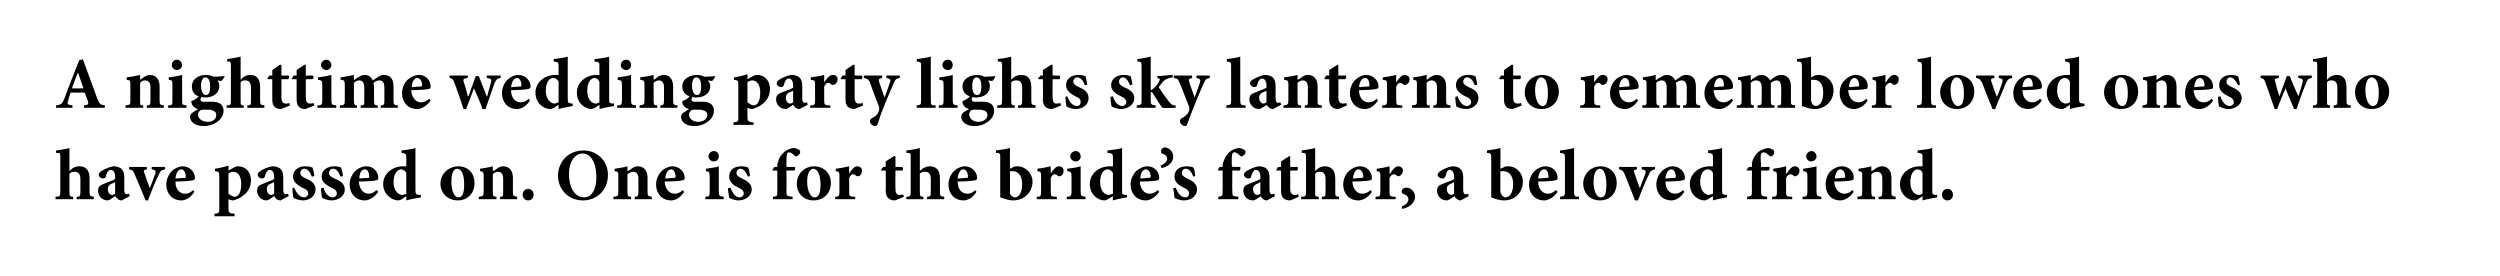
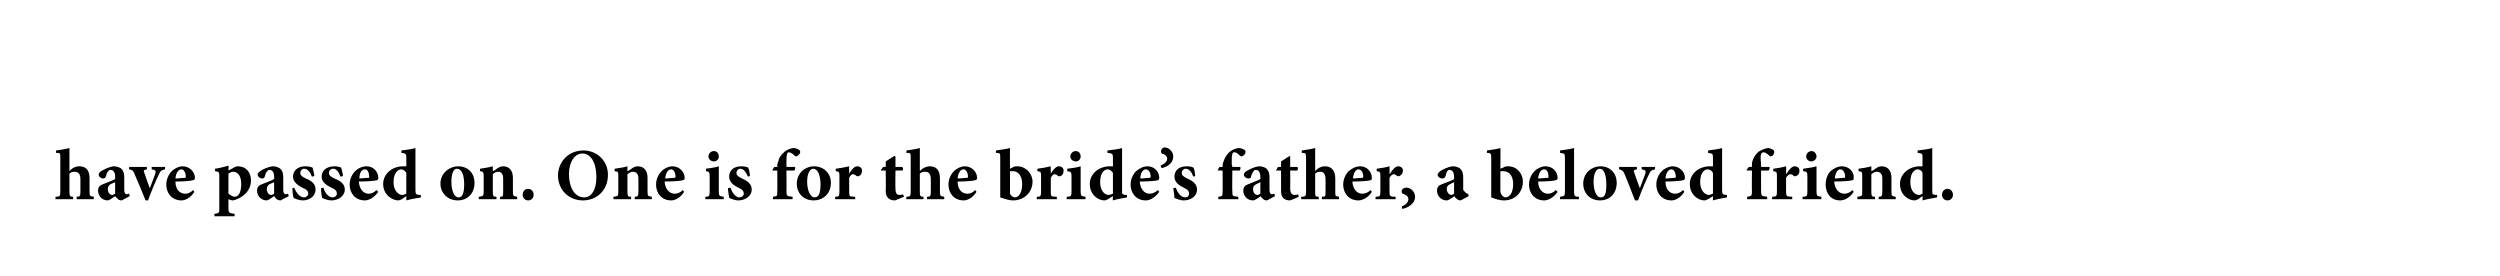
<svg xmlns="http://www.w3.org/2000/svg" version="1.1" width="410.4px" height="45.3px" viewBox="0 0 410.4 45.3">
  <desc>A nighttime wedding party lights sky lanterns to remember loved ones who have passed on One is for the bride s fathe</desc>
  <defs />
  <g id="Polygon136647">
-     <path d="M 12.6 32.7 C 12.6 32.7 12.55 32.34 12.6 32.3 C 13.1 32.3 13.2 32.2 13.2 31.5 C 13.2 31.5 13.2 29.4 13.2 29.4 C 13.2 28.5 12.8 28.2 12.3 28.2 C 12 28.2 11.7 28.2 11.4 28.5 C 11.4 28.5 11.4 31.5 11.4 31.5 C 11.4 32.2 11.5 32.3 12 32.3 C 11.99 32.34 12 32.7 12 32.7 L 9.1 32.7 C 9.1 32.7 9.14 32.34 9.1 32.3 C 9.8 32.3 9.9 32.2 9.9 31.5 C 9.9 31.5 9.9 25.9 9.9 25.9 C 9.9 25.1 9.9 25.1 9.2 25.1 C 9.2 25.1 9.2 24.7 9.2 24.7 C 9.9 24.6 10.7 24.5 11.4 24.3 C 11.4 24.3 11.4 28.1 11.4 28.1 C 11.8 27.6 12.4 27.3 13 27.3 C 14.1 27.3 14.7 27.9 14.7 29.3 C 14.7 29.3 14.7 31.5 14.7 31.5 C 14.7 32.2 14.8 32.2 15.4 32.3 C 15.38 32.34 15.4 32.7 15.4 32.7 L 12.6 32.7 Z M 20 32.9 C 19.7 32.9 19.4 32.8 19.3 32.6 C 19.1 32.5 19 32.3 18.9 32.2 C 18.5 32.5 17.9 32.9 17.7 32.9 C 16.7 32.9 16.1 32.1 16.1 31.3 C 16.1 30.7 16.4 30.4 17 30.2 C 17.7 29.9 18.6 29.6 18.9 29.4 C 18.9 29.4 18.9 29 18.9 29 C 18.9 28.3 18.6 27.9 18.2 27.9 C 18 27.9 17.9 27.9 17.8 28.1 C 17.6 28.2 17.5 28.5 17.4 28.9 C 17.3 29.2 17.2 29.3 16.9 29.3 C 16.6 29.3 16.2 29 16.2 28.7 C 16.2 28.5 16.3 28.3 16.6 28.1 C 17.1 27.8 17.9 27.4 18.6 27.3 C 19.1 27.3 19.4 27.4 19.8 27.6 C 20.3 28 20.4 28.5 20.4 29.2 C 20.4 29.2 20.4 31.2 20.4 31.2 C 20.4 31.7 20.6 31.9 20.8 31.9 C 20.9 31.9 21 31.8 21.2 31.8 C 21.18 31.8 21.3 32.2 21.3 32.2 C 21.3 32.2 19.99 32.87 20 32.9 Z M 18.9 29.9 C 18.7 30 18.5 30.1 18.2 30.2 C 17.9 30.4 17.7 30.6 17.7 31 C 17.7 31.7 18.1 32 18.4 32 C 18.6 32 18.7 31.9 18.9 31.8 C 18.9 31.8 18.9 29.9 18.9 29.9 Z M 27.1 27.8 C 26.5 27.9 26.3 28.1 26.1 28.6 C 25.6 29.6 25 31 24.3 32.9 C 24.3 32.9 23.9 32.9 23.9 32.9 C 23.3 31.4 22.7 30 22.1 28.6 C 21.9 28.1 21.8 27.9 21.2 27.8 C 21.18 27.8 21.2 27.4 21.2 27.4 L 24.1 27.4 C 24.1 27.4 24.14 27.8 24.1 27.8 C 23.6 27.9 23.5 28 23.7 28.4 C 24 29.3 24.4 30.4 24.6 30.9 C 24.8 30.4 25.2 29.3 25.5 28.5 C 25.6 28.1 25.6 27.9 24.9 27.8 C 24.91 27.8 24.9 27.4 24.9 27.4 L 27.1 27.4 C 27.1 27.4 27.07 27.8 27.1 27.8 Z M 31.9 31.5 C 31.2 32.6 30.3 32.9 29.8 32.9 C 28.2 32.9 27.3 31.7 27.3 30.3 C 27.3 29.4 27.7 28.6 28.2 28.1 C 28.7 27.6 29.4 27.3 30 27.3 C 31.1 27.3 32 28.2 32 29.2 C 32 29.4 31.9 29.6 31.6 29.6 C 31.4 29.7 29.9 29.8 28.8 29.8 C 28.8 31.1 29.5 31.8 30.4 31.8 C 30.9 31.8 31.3 31.6 31.7 31.2 C 31.7 31.2 31.9 31.5 31.9 31.5 Z M 28.8 29.3 C 29.3 29.3 29.8 29.2 30.3 29.2 C 30.4 29.2 30.5 29.2 30.5 29 C 30.5 28.4 30.2 27.8 29.8 27.8 C 29.3 27.8 28.9 28.3 28.8 29.3 Z M 38.4 27.5 C 38.6 27.4 38.8 27.3 39 27.3 C 40.5 27.3 41.2 28.4 41.2 29.6 C 41.2 31.4 39.8 32.5 38.3 32.9 C 38 32.9 37.7 32.8 37.5 32.7 C 37.5 32.7 37.5 34.2 37.5 34.2 C 37.5 34.9 37.6 35 38.5 35.1 C 38.54 35.1 38.5 35.5 38.5 35.5 L 35.2 35.5 C 35.2 35.5 35.21 35.1 35.2 35.1 C 36 35 36 34.9 36 34.3 C 36 34.3 36 28.9 36 28.9 C 36 28.2 35.9 28.2 35.3 28.1 C 35.3 28.1 35.3 27.7 35.3 27.7 C 36 27.6 36.8 27.4 37.5 27.2 C 37.55 27.16 37.5 28 37.5 28 C 37.5 28 38.39 27.5 38.4 27.5 Z M 37.5 31.8 C 37.8 32 38.2 32.3 38.5 32.3 C 39.2 32.3 39.6 31.5 39.6 30.2 C 39.6 28.7 38.9 28.2 38.3 28.2 C 38 28.2 37.8 28.3 37.5 28.5 C 37.5 28.5 37.5 31.8 37.5 31.8 Z M 46.1 32.9 C 45.8 32.9 45.5 32.8 45.3 32.6 C 45.2 32.5 45.1 32.3 45 32.2 C 44.6 32.5 44 32.9 43.8 32.9 C 42.8 32.9 42.2 32.1 42.2 31.3 C 42.2 30.7 42.5 30.4 43.1 30.2 C 43.8 29.9 44.7 29.6 45 29.4 C 45 29.4 45 29 45 29 C 45 28.3 44.7 27.9 44.3 27.9 C 44.1 27.9 44 27.9 43.9 28.1 C 43.7 28.2 43.6 28.5 43.5 28.9 C 43.4 29.2 43.3 29.3 43 29.3 C 42.7 29.3 42.3 29 42.3 28.7 C 42.3 28.5 42.4 28.3 42.7 28.1 C 43.1 27.8 44 27.4 44.7 27.3 C 45.2 27.3 45.5 27.4 45.9 27.6 C 46.4 28 46.5 28.5 46.5 29.2 C 46.5 29.2 46.5 31.2 46.5 31.2 C 46.5 31.7 46.7 31.9 46.9 31.9 C 47 31.9 47.1 31.8 47.3 31.8 C 47.27 31.8 47.4 32.2 47.4 32.2 C 47.4 32.2 46.08 32.87 46.1 32.9 Z M 45 29.9 C 44.8 30 44.6 30.1 44.3 30.2 C 44 30.4 43.8 30.6 43.8 31 C 43.8 31.7 44.2 32 44.5 32 C 44.7 32 44.8 31.9 45 31.8 C 45 31.8 45 29.9 45 29.9 Z M 51.2 29 C 50.9 28.2 50.5 27.7 49.9 27.7 C 49.6 27.7 49.3 28 49.3 28.4 C 49.3 28.8 49.6 29 50.2 29.3 C 51.2 29.7 51.8 30.2 51.8 31.1 C 51.8 32.3 50.7 32.9 49.7 32.9 C 49.1 32.9 48.4 32.6 48.2 32.5 C 48.1 32.3 48 31.4 48 30.9 C 48 30.9 48.3 30.8 48.3 30.8 C 48.6 31.6 49.2 32.4 49.9 32.4 C 50.3 32.4 50.6 32.1 50.6 31.8 C 50.6 31.4 50.4 31.1 49.6 30.8 C 49.1 30.5 48.1 30 48.1 29 C 48.1 28 48.9 27.3 50.1 27.3 C 50.7 27.3 51 27.4 51.3 27.5 C 51.4 27.8 51.6 28.6 51.6 28.9 C 51.6 28.9 51.2 29 51.2 29 Z M 55.9 29 C 55.6 28.2 55.2 27.7 54.7 27.7 C 54.3 27.7 54 28 54 28.4 C 54 28.8 54.3 29 54.9 29.3 C 55.9 29.7 56.6 30.2 56.6 31.1 C 56.6 32.3 55.4 32.9 54.4 32.9 C 53.8 32.9 53.1 32.6 52.9 32.5 C 52.8 32.3 52.7 31.4 52.7 30.9 C 52.7 30.9 53.1 30.8 53.1 30.8 C 53.3 31.6 53.9 32.4 54.6 32.4 C 55 32.4 55.3 32.1 55.3 31.8 C 55.3 31.4 55.1 31.1 54.4 30.8 C 53.8 30.5 52.8 30 52.8 29 C 52.8 28 53.6 27.3 54.9 27.3 C 55.4 27.3 55.7 27.4 56 27.5 C 56.1 27.8 56.3 28.6 56.3 28.9 C 56.3 28.9 55.9 29 55.9 29 Z M 62.1 31.5 C 61.3 32.6 60.4 32.9 59.9 32.9 C 58.3 32.9 57.4 31.7 57.4 30.3 C 57.4 29.4 57.8 28.6 58.3 28.1 C 58.8 27.6 59.5 27.3 60.2 27.3 C 61.3 27.3 62.1 28.2 62.1 29.2 C 62.1 29.4 62 29.6 61.8 29.6 C 61.5 29.7 60.1 29.8 58.9 29.8 C 59 31.1 59.7 31.8 60.5 31.8 C 61 31.8 61.4 31.6 61.8 31.2 C 61.8 31.2 62.1 31.5 62.1 31.5 Z M 59 29.3 C 59.4 29.3 59.9 29.2 60.4 29.2 C 60.6 29.2 60.6 29.2 60.6 29 C 60.6 28.4 60.4 27.8 59.9 27.8 C 59.4 27.8 59 28.3 59 29.3 Z M 69.1 32.4 C 68.8 32.5 67.7 32.6 66.7 32.9 C 66.71 32.88 66.7 32.2 66.7 32.2 C 66.7 32.2 65.99 32.65 66 32.7 C 65.7 32.8 65.5 32.9 65.4 32.9 C 64.4 32.9 62.9 32 62.9 30.2 C 62.9 28.6 64.3 27.3 66.2 27.3 C 66.3 27.3 66.4 27.3 66.7 27.3 C 66.7 27.3 66.7 25.9 66.7 25.9 C 66.7 25.2 66.6 25.2 65.9 25.1 C 65.9 25.1 65.9 24.7 65.9 24.7 C 66.7 24.6 67.6 24.5 68.2 24.3 C 68.2 24.3 68.2 31.2 68.2 31.2 C 68.2 31.9 68.3 31.9 68.8 32 C 68.81 32 69.1 32 69.1 32 C 69.1 32 69.07 32.41 69.1 32.4 Z M 66.7 28.4 C 66.5 28 66.2 27.8 65.8 27.8 C 65.6 27.8 64.6 28.1 64.6 29.9 C 64.6 31.4 65.5 32 66 32 C 66.3 32 66.4 31.9 66.7 31.8 C 66.7 31.8 66.7 28.4 66.7 28.4 Z M 77.9 30 C 77.9 31.9 76.6 32.9 75.2 32.9 C 73.3 32.9 72.3 31.5 72.3 30.2 C 72.3 28.3 73.9 27.3 75.2 27.3 C 76.9 27.3 77.9 28.5 77.9 30 Z M 74.1 29.8 C 74.1 31.2 74.5 32.4 75.3 32.4 C 75.7 32.4 76.2 32.1 76.2 30.3 C 76.2 28.7 75.8 27.7 75 27.7 C 74.5 27.7 74.1 28.4 74.1 29.8 Z M 82.1 32.7 C 82.1 32.7 82.08 32.34 82.1 32.3 C 82.6 32.3 82.6 32.2 82.6 31.4 C 82.6 31.4 82.6 29.3 82.6 29.3 C 82.6 28.5 82.2 28.2 81.8 28.2 C 81.5 28.2 81.2 28.3 80.9 28.6 C 80.9 28.6 80.9 31.5 80.9 31.5 C 80.9 32.2 81 32.3 81.5 32.3 C 81.49 32.34 81.5 32.7 81.5 32.7 L 78.6 32.7 C 78.6 32.7 78.6 32.34 78.6 32.3 C 79.3 32.2 79.4 32.2 79.4 31.4 C 79.4 31.4 79.4 28.9 79.4 28.9 C 79.4 28.2 79.3 28.2 78.8 28.1 C 78.8 28.1 78.8 27.7 78.8 27.7 C 79.4 27.6 80.2 27.5 80.9 27.3 C 80.9 27.3 80.9 28.1 80.9 28.1 C 81.2 28 81.4 27.8 81.7 27.6 C 82 27.4 82.3 27.3 82.6 27.3 C 83.6 27.3 84.2 28 84.2 29.2 C 84.2 29.2 84.2 31.5 84.2 31.5 C 84.2 32.2 84.3 32.2 84.9 32.3 C 84.87 32.34 84.9 32.7 84.9 32.7 L 82.1 32.7 Z M 85.8 32 C 85.8 31.4 86.2 31 86.7 31 C 87.2 31 87.6 31.4 87.6 32 C 87.6 32.5 87.2 32.9 86.7 32.9 C 86.2 32.9 85.8 32.5 85.8 32 Z M 99.8 28.7 C 99.8 31.3 97.9 32.9 95.7 32.9 C 93.3 32.9 91.6 31.1 91.6 28.8 C 91.6 26.8 93.1 24.7 95.8 24.7 C 98 24.7 99.8 26.4 99.8 28.7 Z M 93.4 28.6 C 93.4 30.7 94.3 32.4 95.9 32.4 C 97 32.4 97.9 31.3 97.9 29.1 C 97.9 26.7 97 25.2 95.6 25.2 C 94.4 25.2 93.4 26.5 93.4 28.6 Z M 104.2 32.7 C 104.2 32.7 104.19 32.34 104.2 32.3 C 104.7 32.3 104.8 32.2 104.8 31.4 C 104.8 31.4 104.8 29.3 104.8 29.3 C 104.8 28.5 104.4 28.2 103.9 28.2 C 103.6 28.2 103.4 28.3 103 28.6 C 103 28.6 103 31.5 103 31.5 C 103 32.2 103.1 32.3 103.6 32.3 C 103.61 32.34 103.6 32.7 103.6 32.7 L 100.7 32.7 C 100.7 32.7 100.72 32.34 100.7 32.3 C 101.5 32.2 101.5 32.2 101.5 31.4 C 101.5 31.4 101.5 28.9 101.5 28.9 C 101.5 28.2 101.5 28.2 100.9 28.1 C 100.9 28.1 100.9 27.7 100.9 27.7 C 101.6 27.6 102.3 27.5 103 27.3 C 103 27.3 103 28.1 103 28.1 C 103.3 28 103.5 27.8 103.8 27.6 C 104.1 27.4 104.4 27.3 104.7 27.3 C 105.7 27.3 106.3 28 106.3 29.2 C 106.3 29.2 106.3 31.5 106.3 31.5 C 106.3 32.2 106.4 32.2 107 32.3 C 106.99 32.34 107 32.7 107 32.7 L 104.2 32.7 Z M 112.3 31.5 C 111.6 32.6 110.7 32.9 110.2 32.9 C 108.6 32.9 107.7 31.7 107.7 30.3 C 107.7 29.4 108.1 28.6 108.6 28.1 C 109.1 27.6 109.8 27.3 110.4 27.3 C 111.5 27.3 112.4 28.2 112.4 29.2 C 112.4 29.4 112.3 29.6 112 29.6 C 111.8 29.7 110.3 29.8 109.1 29.8 C 109.2 31.1 109.9 31.8 110.8 31.8 C 111.2 31.8 111.7 31.6 112.1 31.2 C 112.1 31.2 112.3 31.5 112.3 31.5 Z M 109.2 29.3 C 109.7 29.3 110.1 29.2 110.6 29.2 C 110.8 29.2 110.9 29.2 110.9 29 C 110.9 28.4 110.6 27.8 110.2 27.8 C 109.7 27.8 109.3 28.3 109.2 29.3 Z M 116.3 25.7 C 116.3 25.2 116.7 24.8 117.2 24.8 C 117.7 24.8 118 25.2 118 25.7 C 118 26.1 117.7 26.5 117.2 26.5 C 116.7 26.5 116.3 26.1 116.3 25.7 Z M 115.8 32.7 C 115.8 32.7 115.75 32.34 115.8 32.3 C 116.4 32.3 116.5 32.2 116.5 31.4 C 116.5 31.4 116.5 29 116.5 29 C 116.5 28.2 116.4 28.2 115.9 28.1 C 115.9 28.1 115.9 27.7 115.9 27.7 C 116.6 27.6 117.4 27.5 118 27.3 C 118 27.3 118 31.4 118 31.4 C 118 32.2 118.1 32.2 118.8 32.3 C 118.82 32.34 118.8 32.7 118.8 32.7 L 115.8 32.7 Z M 122.8 29 C 122.4 28.2 122.1 27.7 121.5 27.7 C 121.2 27.7 120.9 28 120.9 28.4 C 120.9 28.8 121.2 29 121.8 29.3 C 122.7 29.7 123.4 30.2 123.4 31.1 C 123.4 32.3 122.2 32.9 121.2 32.9 C 120.6 32.9 120 32.6 119.7 32.5 C 119.7 32.3 119.5 31.4 119.5 30.9 C 119.5 30.9 119.9 30.8 119.9 30.8 C 120.2 31.6 120.7 32.4 121.4 32.4 C 121.8 32.4 122.1 32.1 122.1 31.8 C 122.1 31.4 121.9 31.1 121.2 30.8 C 120.6 30.5 119.7 30 119.7 29 C 119.7 28 120.4 27.3 121.7 27.3 C 122.2 27.3 122.6 27.4 122.8 27.5 C 123 27.8 123.1 28.6 123.1 28.9 C 123.1 28.9 122.8 29 122.8 29 Z M 127.6 27.4 C 127.6 27.4 127.62 27.16 127.6 27.2 C 127.6 26.9 127.7 26.6 127.8 26.4 C 127.8 26.1 128.1 25.5 128.8 24.9 C 129.2 24.6 129.6 24.4 130.2 24.3 C 130.7 24.3 131 24.5 131.2 24.6 C 131.4 24.8 131.4 25 131.3 25.2 C 131.2 25.3 131.1 25.5 130.9 25.6 C 130.8 25.7 130.6 25.7 130.5 25.6 C 130.2 25.3 129.8 25 129.5 25 C 129.3 25 129.2 25.2 129.2 25.3 C 129.1 25.6 129.1 26 129.1 27 C 129.13 27 129.1 27.4 129.1 27.4 C 129.1 27.4 130.52 27.42 130.5 27.4 C 130.6 27.6 130.5 27.9 130.4 28 C 130.35 28 129.1 28 129.1 28 C 129.1 28 129.14 31.43 129.1 31.4 C 129.1 32.2 129.2 32.2 130.1 32.3 C 130.14 32.34 130.1 32.7 130.1 32.7 L 126.9 32.7 C 126.9 32.7 126.88 32.34 126.9 32.3 C 127.6 32.2 127.6 32.2 127.6 31.4 C 127.62 31.43 127.6 28 127.6 28 L 126.8 28 L 126.8 27.9 L 127.1 27.4 L 127.6 27.4 Z M 136.4 30 C 136.4 31.9 135 32.9 133.6 32.9 C 131.7 32.9 130.8 31.5 130.8 30.2 C 130.8 28.3 132.3 27.3 133.6 27.3 C 135.3 27.3 136.4 28.5 136.4 30 Z M 132.5 29.8 C 132.5 31.2 133 32.4 133.7 32.4 C 134.2 32.4 134.7 32.1 134.7 30.3 C 134.7 28.7 134.2 27.7 133.5 27.7 C 133 27.7 132.5 28.4 132.5 29.8 Z M 139.4 28.5 C 139.8 27.8 140.3 27.3 140.7 27.3 C 141.2 27.3 141.5 27.6 141.5 28 C 141.5 28.5 141.3 28.8 141 28.9 C 140.8 29 140.7 28.9 140.6 28.9 C 140.4 28.7 140.2 28.6 140 28.6 C 139.8 28.6 139.6 28.8 139.4 29.2 C 139.4 29.2 139.4 31.5 139.4 31.5 C 139.4 32.2 139.4 32.3 140.4 32.3 C 140.36 32.34 140.4 32.7 140.4 32.7 L 137.1 32.7 C 137.1 32.7 137.08 32.34 137.1 32.3 C 137.7 32.3 137.8 32.2 137.8 31.5 C 137.8 31.5 137.8 28.8 137.8 28.8 C 137.8 28.2 137.7 28.2 137.2 28.1 C 137.2 28.1 137.2 27.7 137.2 27.7 C 137.9 27.6 138.6 27.5 139.4 27.3 C 139.37 27.26 139.4 28.5 139.4 28.5 C 139.4 28.5 139.4 28.54 139.4 28.5 Z M 147.4 32.7 C 147.2 32.8 147 32.9 146.9 32.9 C 146 32.9 145.4 32.4 145.4 31.4 C 145.44 31.36 145.4 28 145.4 28 L 144.7 28 L 144.6 27.9 L 145 27.4 L 145.4 27.4 L 145.4 26.5 L 146.8 25.6 L 147 25.7 L 147 27.4 C 147 27.4 148.14 27.42 148.1 27.4 C 148.3 27.6 148.3 27.9 148.1 28 C 148.07 28 147 28 147 28 C 147 28 146.96 30.96 147 31 C 147 31.9 147.4 32 147.6 32 C 147.8 32 148 32 148.2 31.9 C 148.25 31.86 148.4 32.3 148.4 32.3 C 148.4 32.3 147.39 32.74 147.4 32.7 Z M 152.2 32.7 C 152.2 32.7 152.16 32.34 152.2 32.3 C 152.7 32.3 152.8 32.2 152.8 31.5 C 152.8 31.5 152.8 29.4 152.8 29.4 C 152.8 28.5 152.4 28.2 151.9 28.2 C 151.6 28.2 151.3 28.2 151 28.5 C 151 28.5 151 31.5 151 31.5 C 151 32.2 151.1 32.3 151.6 32.3 C 151.59 32.34 151.6 32.7 151.6 32.7 L 148.8 32.7 C 148.8 32.7 148.75 32.34 148.8 32.3 C 149.4 32.3 149.5 32.2 149.5 31.5 C 149.5 31.5 149.5 25.9 149.5 25.9 C 149.5 25.1 149.5 25.1 148.8 25.1 C 148.8 25.1 148.8 24.7 148.8 24.7 C 149.5 24.6 150.3 24.5 151 24.3 C 151 24.3 151 28.1 151 28.1 C 151.4 27.6 152.1 27.3 152.6 27.3 C 153.7 27.3 154.3 27.9 154.3 29.3 C 154.3 29.3 154.3 31.5 154.3 31.5 C 154.3 32.2 154.4 32.2 155 32.3 C 154.99 32.34 155 32.7 155 32.7 L 152.2 32.7 Z M 160.3 31.5 C 159.6 32.6 158.7 32.9 158.2 32.9 C 156.6 32.9 155.7 31.7 155.7 30.3 C 155.7 29.4 156.1 28.6 156.6 28.1 C 157.1 27.6 157.8 27.3 158.4 27.3 C 159.5 27.3 160.4 28.2 160.4 29.2 C 160.4 29.4 160.3 29.6 160 29.6 C 159.8 29.7 158.3 29.8 157.2 29.8 C 157.2 31.1 157.9 31.8 158.8 31.8 C 159.3 31.8 159.7 31.6 160.1 31.2 C 160.1 31.2 160.3 31.5 160.3 31.5 Z M 157.2 29.3 C 157.7 29.3 158.2 29.2 158.7 29.2 C 158.8 29.2 158.9 29.2 158.9 29 C 158.9 28.4 158.6 27.8 158.2 27.8 C 157.7 27.8 157.3 28.3 157.2 29.3 Z M 166.2 27.5 C 166.5 27.3 166.7 27.3 167 27.3 C 168.4 27.3 169.5 28.5 169.5 29.8 C 169.5 31.6 168.1 32.9 166.3 32.9 C 165.7 32.9 165.1 32.7 164.2 32.4 C 164.2 32.4 164.2 25.9 164.2 25.9 C 164.2 25.2 164.2 25.1 163.5 25.1 C 163.5 25.1 163.5 24.7 163.5 24.7 C 164.1 24.6 165.1 24.5 165.8 24.3 C 165.77 24.29 165.8 27.7 165.8 27.7 C 165.8 27.7 166.21 27.5 166.2 27.5 Z M 165.8 31.4 C 165.8 31.6 165.8 31.7 165.8 31.8 C 165.9 32 166.2 32.4 166.6 32.4 C 167.2 32.4 167.8 31.7 167.8 30.2 C 167.8 28.7 167 28.1 166.3 28.1 C 166.1 28.1 165.9 28.1 165.8 28.1 C 165.8 28.1 165.8 31.4 165.8 31.4 Z M 172.5 28.5 C 172.9 27.8 173.4 27.3 173.8 27.3 C 174.3 27.3 174.6 27.6 174.6 28 C 174.6 28.5 174.4 28.8 174.1 28.9 C 173.9 29 173.8 28.9 173.7 28.9 C 173.5 28.7 173.3 28.6 173.1 28.6 C 172.9 28.6 172.7 28.8 172.5 29.2 C 172.5 29.2 172.5 31.5 172.5 31.5 C 172.5 32.2 172.5 32.3 173.5 32.3 C 173.46 32.34 173.5 32.7 173.5 32.7 L 170.2 32.7 C 170.2 32.7 170.17 32.34 170.2 32.3 C 170.8 32.3 170.9 32.2 170.9 31.5 C 170.9 31.5 170.9 28.8 170.9 28.8 C 170.9 28.2 170.8 28.2 170.3 28.1 C 170.3 28.1 170.3 27.7 170.3 27.7 C 171 27.6 171.7 27.5 172.5 27.3 C 172.46 27.26 172.5 28.5 172.5 28.5 C 172.5 28.5 172.5 28.54 172.5 28.5 Z M 175.7 25.7 C 175.7 25.2 176.1 24.8 176.6 24.8 C 177.1 24.8 177.4 25.2 177.4 25.7 C 177.4 26.1 177.1 26.5 176.6 26.5 C 176.1 26.5 175.7 26.1 175.7 25.7 Z M 175.1 32.7 C 175.1 32.7 175.14 32.34 175.1 32.3 C 175.8 32.3 175.9 32.2 175.9 31.4 C 175.9 31.4 175.9 29 175.9 29 C 175.9 28.2 175.8 28.2 175.2 28.1 C 175.2 28.1 175.2 27.7 175.2 27.7 C 176 27.6 176.8 27.5 177.4 27.3 C 177.4 27.3 177.4 31.4 177.4 31.4 C 177.4 32.2 177.5 32.2 178.2 32.3 C 178.21 32.34 178.2 32.7 178.2 32.7 L 175.1 32.7 Z M 185 32.4 C 184.7 32.5 183.6 32.6 182.7 32.9 C 182.65 32.88 182.7 32.2 182.7 32.2 C 182.7 32.2 181.93 32.65 181.9 32.7 C 181.6 32.8 181.5 32.9 181.3 32.9 C 180.3 32.9 178.9 32 178.9 30.2 C 178.9 28.6 180.3 27.3 182.2 27.3 C 182.3 27.3 182.4 27.3 182.7 27.3 C 182.7 27.3 182.7 25.9 182.7 25.9 C 182.7 25.2 182.6 25.2 181.8 25.1 C 181.8 25.1 181.8 24.7 181.8 24.7 C 182.6 24.6 183.6 24.5 184.2 24.3 C 184.2 24.3 184.2 31.2 184.2 31.2 C 184.2 31.9 184.2 31.9 184.7 32 C 184.75 32 185 32 185 32 C 185 32 185.01 32.41 185 32.4 Z M 182.7 28.4 C 182.5 28 182.1 27.8 181.8 27.8 C 181.5 27.8 180.6 28.1 180.6 29.9 C 180.6 31.4 181.4 32 182 32 C 182.2 32 182.4 31.9 182.7 31.8 C 182.7 31.8 182.7 28.4 182.7 28.4 Z M 190.3 31.5 C 189.5 32.6 188.6 32.9 188.1 32.9 C 186.5 32.9 185.6 31.7 185.6 30.3 C 185.6 29.4 186 28.6 186.5 28.1 C 187.1 27.6 187.7 27.3 188.4 27.3 C 189.5 27.3 190.3 28.2 190.3 29.2 C 190.3 29.4 190.2 29.6 190 29.6 C 189.8 29.7 188.3 29.8 187.1 29.8 C 187.2 31.1 187.9 31.8 188.7 31.8 C 189.2 31.8 189.6 31.6 190.1 31.2 C 190.1 31.2 190.3 31.5 190.3 31.5 Z M 187.2 29.3 C 187.7 29.3 188.1 29.2 188.6 29.2 C 188.8 29.2 188.8 29.2 188.9 29 C 188.9 28.4 188.6 27.8 188.1 27.8 C 187.7 27.8 187.2 28.3 187.2 29.3 Z M 192.6 25.7 C 192.6 26.8 191.6 27.4 190.7 27.6 C 190.7 27.6 190.5 27.2 190.5 27.2 C 191.2 26.9 191.6 26.5 191.6 26.1 C 191.6 25.6 191.2 25.3 190.7 25.2 C 190.7 25.2 190.6 25.1 190.6 24.8 C 190.6 24.5 190.9 24.2 191.2 24.2 C 191.8 24.2 192.6 24.8 192.6 25.7 Z M 195.9 29 C 195.6 28.2 195.2 27.7 194.6 27.7 C 194.3 27.7 194 28 194 28.4 C 194 28.8 194.3 29 194.9 29.3 C 195.8 29.7 196.5 30.2 196.5 31.1 C 196.5 32.3 195.4 32.9 194.3 32.9 C 193.7 32.9 193.1 32.6 192.8 32.5 C 192.8 32.3 192.7 31.4 192.6 30.9 C 192.6 30.9 193 30.8 193 30.8 C 193.3 31.6 193.8 32.4 194.6 32.4 C 195 32.4 195.2 32.1 195.2 31.8 C 195.2 31.4 195 31.1 194.3 30.8 C 193.7 30.5 192.8 30 192.8 29 C 192.8 28 193.5 27.3 194.8 27.3 C 195.3 27.3 195.7 27.4 195.9 27.5 C 196.1 27.8 196.2 28.6 196.2 28.9 C 196.2 28.9 195.9 29 195.9 29 Z M 200.7 27.4 C 200.7 27.4 200.73 27.16 200.7 27.2 C 200.7 26.9 200.8 26.6 200.9 26.4 C 201 26.1 201.2 25.5 201.9 24.9 C 202.3 24.6 202.7 24.4 203.3 24.3 C 203.8 24.3 204.1 24.5 204.3 24.6 C 204.5 24.8 204.5 25 204.4 25.2 C 204.4 25.3 204.2 25.5 204 25.6 C 203.9 25.7 203.8 25.7 203.6 25.6 C 203.3 25.3 203 25 202.6 25 C 202.4 25 202.3 25.2 202.3 25.3 C 202.2 25.6 202.2 26 202.2 27 C 202.24 27 202.3 27.4 202.3 27.4 C 202.3 27.4 203.64 27.42 203.6 27.4 C 203.7 27.6 203.6 27.9 203.5 28 C 203.47 28 202.3 28 202.3 28 C 202.3 28 202.26 31.43 202.3 31.4 C 202.3 32.2 202.3 32.2 203.3 32.3 C 203.25 32.34 203.3 32.7 203.3 32.7 L 200 32.7 C 200 32.7 199.99 32.34 200 32.3 C 200.7 32.2 200.7 32.2 200.7 31.4 C 200.73 31.43 200.7 28 200.7 28 L 200 28 L 199.9 27.9 L 200.2 27.4 L 200.7 27.4 Z M 208 32.9 C 207.7 32.9 207.4 32.8 207.3 32.6 C 207.1 32.5 207 32.3 207 32.2 C 206.5 32.5 206 32.9 205.7 32.9 C 204.7 32.9 204.1 32.1 204.1 31.3 C 204.1 30.7 204.4 30.4 205 30.2 C 205.7 29.9 206.6 29.6 206.9 29.4 C 206.9 29.4 206.9 29 206.9 29 C 206.9 28.3 206.6 27.9 206.2 27.9 C 206 27.9 205.9 27.9 205.8 28.1 C 205.7 28.2 205.5 28.5 205.4 28.9 C 205.4 29.2 205.2 29.3 204.9 29.3 C 204.6 29.3 204.2 29 204.2 28.7 C 204.2 28.5 204.3 28.3 204.6 28.1 C 205.1 27.8 205.9 27.4 206.6 27.3 C 207.1 27.3 207.5 27.4 207.8 27.6 C 208.3 28 208.4 28.5 208.4 29.2 C 208.4 29.2 208.4 31.2 208.4 31.2 C 208.4 31.7 208.6 31.9 208.8 31.9 C 208.9 31.9 209.1 31.8 209.2 31.8 C 209.2 31.8 209.3 32.2 209.3 32.2 C 209.3 32.2 208.02 32.87 208 32.9 Z M 206.9 29.9 C 206.7 30 206.5 30.1 206.3 30.2 C 205.9 30.4 205.7 30.6 205.7 31 C 205.7 31.7 206.1 32 206.4 32 C 206.6 32 206.7 31.9 206.9 31.8 C 206.9 31.8 206.9 29.9 206.9 29.9 Z M 212.3 32.7 C 212 32.8 211.8 32.9 211.8 32.9 C 210.8 32.9 210.3 32.4 210.3 31.4 C 210.3 31.36 210.3 28 210.3 28 L 209.5 28 L 209.5 27.9 L 209.8 27.4 L 210.3 27.4 L 210.3 26.5 L 211.7 25.6 L 211.8 25.7 L 211.8 27.4 C 211.8 27.4 213 27.42 213 27.4 C 213.1 27.6 213.1 27.9 212.9 28 C 212.92 28 211.8 28 211.8 28 C 211.8 28 211.82 30.96 211.8 31 C 211.8 31.9 212.3 32 212.5 32 C 212.7 32 212.9 32 213.1 31.9 C 213.1 31.86 213.2 32.3 213.2 32.3 C 213.2 32.3 212.25 32.74 212.3 32.7 Z M 217 32.7 C 217 32.7 217.02 32.34 217 32.3 C 217.6 32.3 217.6 32.2 217.6 31.5 C 217.6 31.5 217.6 29.4 217.6 29.4 C 217.6 28.5 217.2 28.2 216.8 28.2 C 216.5 28.2 216.2 28.2 215.9 28.5 C 215.9 28.5 215.9 31.5 215.9 31.5 C 215.9 32.2 215.9 32.3 216.5 32.3 C 216.45 32.34 216.5 32.7 216.5 32.7 L 213.6 32.7 C 213.6 32.7 213.61 32.34 213.6 32.3 C 214.3 32.3 214.4 32.2 214.4 31.5 C 214.4 31.5 214.4 25.9 214.4 25.9 C 214.4 25.1 214.3 25.1 213.7 25.1 C 213.7 25.1 213.7 24.7 213.7 24.7 C 214.3 24.6 215.2 24.5 215.9 24.3 C 215.9 24.3 215.9 28.1 215.9 28.1 C 216.3 27.6 216.9 27.3 217.5 27.3 C 218.5 27.3 219.2 27.9 219.2 29.3 C 219.2 29.3 219.2 31.5 219.2 31.5 C 219.2 32.2 219.2 32.2 219.8 32.3 C 219.85 32.34 219.8 32.7 219.8 32.7 L 217 32.7 Z M 225.2 31.5 C 224.5 32.6 223.5 32.9 223 32.9 C 221.4 32.9 220.5 31.7 220.5 30.3 C 220.5 29.4 220.9 28.6 221.4 28.1 C 222 27.6 222.6 27.3 223.3 27.3 C 224.4 27.3 225.2 28.2 225.2 29.2 C 225.2 29.4 225.2 29.6 224.9 29.6 C 224.7 29.7 223.2 29.8 222 29.8 C 222.1 31.1 222.8 31.8 223.6 31.8 C 224.1 31.8 224.6 31.6 225 31.2 C 225 31.2 225.2 31.5 225.2 31.5 Z M 222.1 29.3 C 222.6 29.3 223 29.2 223.5 29.2 C 223.7 29.2 223.7 29.2 223.8 29 C 223.8 28.4 223.5 27.8 223 27.8 C 222.6 27.8 222.2 28.3 222.1 29.3 Z M 228.2 28.5 C 228.6 27.8 229.1 27.3 229.5 27.3 C 230 27.3 230.3 27.6 230.3 28 C 230.3 28.5 230 28.8 229.7 28.9 C 229.6 29 229.4 28.9 229.4 28.9 C 229.1 28.7 229 28.6 228.8 28.6 C 228.6 28.6 228.3 28.8 228.1 29.2 C 228.1 29.2 228.1 31.5 228.1 31.5 C 228.1 32.2 228.2 32.3 229.1 32.3 C 229.12 32.34 229.1 32.7 229.1 32.7 L 225.8 32.7 C 225.8 32.7 225.84 32.34 225.8 32.3 C 226.5 32.3 226.6 32.2 226.6 31.5 C 226.6 31.5 226.6 28.8 226.6 28.8 C 226.6 28.2 226.5 28.2 226 28.1 C 226 28.1 226 27.7 226 27.7 C 226.7 27.6 227.4 27.5 228.1 27.3 C 228.13 27.26 228.1 28.5 228.1 28.5 C 228.1 28.5 228.16 28.54 228.2 28.5 Z M 232.3 32.3 C 232.3 33.4 231.2 34.1 230.2 34.3 C 230.2 34.3 230.1 33.9 230.1 33.9 C 230.8 33.6 231.2 33.2 231.2 32.7 C 231.2 32.3 230.9 32 230.3 31.8 C 230.2 31.8 230.1 31.7 230.1 31.4 C 230.1 31 230.5 30.8 230.9 30.8 C 231.5 30.8 232.3 31.4 232.3 32.3 Z M 239.8 32.9 C 239.5 32.9 239.3 32.8 239.1 32.6 C 238.9 32.5 238.8 32.3 238.8 32.2 C 238.3 32.5 237.8 32.9 237.5 32.9 C 236.5 32.9 235.9 32.1 235.9 31.3 C 235.9 30.7 236.2 30.4 236.8 30.2 C 237.5 29.9 238.5 29.6 238.7 29.4 C 238.7 29.4 238.7 29 238.7 29 C 238.7 28.3 238.4 27.9 238 27.9 C 237.8 27.9 237.7 27.9 237.6 28.1 C 237.5 28.2 237.4 28.5 237.3 28.9 C 237.2 29.2 237 29.3 236.8 29.3 C 236.4 29.3 236 29 236 28.7 C 236 28.5 236.2 28.3 236.4 28.1 C 236.9 27.8 237.7 27.4 238.4 27.3 C 238.9 27.3 239.3 27.4 239.6 27.6 C 240.1 28 240.2 28.5 240.2 29.2 C 240.2 29.2 240.2 31.2 240.2 31.2 C 240.2 31.7 240.4 31.9 240.6 31.9 C 240.8 31.9 240.9 31.8 241 31.8 C 241.02 31.8 241.1 32.2 241.1 32.2 C 241.1 32.2 239.83 32.87 239.8 32.9 Z M 238.7 29.9 C 238.5 30 238.3 30.1 238.1 30.2 C 237.7 30.4 237.5 30.6 237.5 31 C 237.5 31.7 238 32 238.2 32 C 238.4 32 238.5 31.9 238.7 31.8 C 238.7 31.8 238.7 29.9 238.7 29.9 Z M 246.8 27.5 C 247.1 27.3 247.3 27.3 247.6 27.3 C 249 27.3 250 28.5 250 29.8 C 250 31.6 248.7 32.9 246.9 32.9 C 246.2 32.9 245.6 32.7 244.8 32.4 C 244.8 32.4 244.8 25.9 244.8 25.9 C 244.8 25.2 244.7 25.1 244.1 25.1 C 244.1 25.1 244.1 24.7 244.1 24.7 C 244.7 24.6 245.7 24.5 246.3 24.3 C 246.34 24.29 246.3 27.7 246.3 27.7 C 246.3 27.7 246.79 27.5 246.8 27.5 Z M 246.3 31.4 C 246.3 31.6 246.4 31.7 246.4 31.8 C 246.5 32 246.8 32.4 247.1 32.4 C 247.8 32.4 248.4 31.7 248.4 30.2 C 248.4 28.7 247.6 28.1 246.8 28.1 C 246.6 28.1 246.5 28.1 246.3 28.1 C 246.3 28.1 246.3 31.4 246.3 31.4 Z M 255.7 31.5 C 254.9 32.6 254 32.9 253.5 32.9 C 251.9 32.9 251 31.7 251 30.3 C 251 29.4 251.4 28.6 251.9 28.1 C 252.4 27.6 253.1 27.3 253.7 27.3 C 254.9 27.3 255.7 28.2 255.7 29.2 C 255.7 29.4 255.6 29.6 255.3 29.6 C 255.1 29.7 253.7 29.8 252.5 29.8 C 252.5 31.1 253.3 31.8 254.1 31.8 C 254.6 31.8 255 31.6 255.4 31.2 C 255.4 31.2 255.7 31.5 255.7 31.5 Z M 252.5 29.3 C 253 29.3 253.5 29.2 254 29.2 C 254.2 29.2 254.2 29.2 254.2 29 C 254.2 28.4 254 27.8 253.5 27.8 C 253 27.8 252.6 28.3 252.5 29.3 Z M 256.1 32.7 C 256.1 32.7 256.09 32.34 256.1 32.3 C 256.8 32.2 256.9 32.2 256.9 31.4 C 256.9 31.4 256.9 25.9 256.9 25.9 C 256.9 25.2 256.8 25.2 256.1 25.1 C 256.1 25.1 256.1 24.7 256.1 24.7 C 256.8 24.6 257.7 24.5 258.4 24.3 C 258.4 24.3 258.4 31.4 258.4 31.4 C 258.4 32.2 258.5 32.3 259.2 32.3 C 259.2 32.34 259.2 32.7 259.2 32.7 L 256.1 32.7 Z M 265.4 30 C 265.4 31.9 264.1 32.9 262.7 32.9 C 260.8 32.9 259.9 31.5 259.9 30.2 C 259.9 28.3 261.4 27.3 262.7 27.3 C 264.4 27.3 265.4 28.5 265.4 30 Z M 261.6 29.8 C 261.6 31.2 262 32.4 262.8 32.4 C 263.3 32.4 263.7 32.1 263.7 30.3 C 263.7 28.7 263.3 27.7 262.6 27.7 C 262.1 27.7 261.6 28.4 261.6 29.8 Z M 271.7 27.8 C 271.1 27.9 270.9 28.1 270.7 28.6 C 270.2 29.6 269.6 31 268.9 32.9 C 268.9 32.9 268.4 32.9 268.4 32.9 C 267.8 31.4 267.3 30 266.7 28.6 C 266.5 28.1 266.3 27.9 265.8 27.8 C 265.77 27.8 265.8 27.4 265.8 27.4 L 268.7 27.4 C 268.7 27.4 268.74 27.8 268.7 27.8 C 268.2 27.9 268.1 28 268.3 28.4 C 268.6 29.3 269 30.4 269.2 30.9 C 269.4 30.4 269.8 29.3 270.1 28.5 C 270.2 28.1 270.2 27.9 269.5 27.8 C 269.5 27.8 269.5 27.4 269.5 27.4 L 271.7 27.4 C 271.7 27.4 271.66 27.8 271.7 27.8 Z M 276.5 31.5 C 275.8 32.6 274.9 32.9 274.4 32.9 C 272.8 32.9 271.9 31.7 271.9 30.3 C 271.9 29.4 272.3 28.6 272.8 28.1 C 273.3 27.6 274 27.3 274.6 27.3 C 275.7 27.3 276.6 28.2 276.6 29.2 C 276.6 29.4 276.5 29.6 276.2 29.6 C 276 29.7 274.5 29.8 273.4 29.8 C 273.4 31.1 274.1 31.8 275 31.8 C 275.4 31.8 275.9 31.6 276.3 31.2 C 276.3 31.2 276.5 31.5 276.5 31.5 Z M 273.4 29.3 C 273.9 29.3 274.4 29.2 274.8 29.2 C 275 29.2 275.1 29.2 275.1 29 C 275.1 28.4 274.8 27.8 274.4 27.8 C 273.9 27.8 273.5 28.3 273.4 29.3 Z M 283.5 32.4 C 283.2 32.5 282.1 32.6 281.2 32.9 C 281.17 32.88 281.2 32.2 281.2 32.2 C 281.2 32.2 280.45 32.65 280.4 32.7 C 280.1 32.8 280 32.9 279.8 32.9 C 278.8 32.9 277.4 32 277.4 30.2 C 277.4 28.6 278.8 27.3 280.7 27.3 C 280.8 27.3 280.9 27.3 281.2 27.3 C 281.2 27.3 281.2 25.9 281.2 25.9 C 281.2 25.2 281.1 25.2 280.4 25.1 C 280.4 25.1 280.4 24.7 280.4 24.7 C 281.1 24.6 282.1 24.5 282.7 24.3 C 282.7 24.3 282.7 31.2 282.7 31.2 C 282.7 31.9 282.8 31.9 283.3 32 C 283.27 32 283.5 32 283.5 32 C 283.5 32 283.53 32.41 283.5 32.4 Z M 281.2 28.4 C 281 28 280.7 27.8 280.3 27.8 C 280 27.8 279.1 28.1 279.1 29.9 C 279.1 31.4 280 32 280.5 32 C 280.7 32 280.9 31.9 281.2 31.8 C 281.2 31.8 281.2 28.4 281.2 28.4 Z M 287.6 27.4 C 287.6 27.4 287.56 27.16 287.6 27.2 C 287.6 26.9 287.6 26.6 287.7 26.4 C 287.8 26.1 288 25.5 288.7 24.9 C 289.2 24.6 289.6 24.4 290.2 24.3 C 290.6 24.3 290.9 24.5 291.1 24.6 C 291.3 24.8 291.3 25 291.2 25.2 C 291.2 25.3 291.1 25.5 290.9 25.6 C 290.7 25.7 290.6 25.7 290.5 25.6 C 290.2 25.3 289.8 25 289.5 25 C 289.3 25 289.1 25.2 289.1 25.3 C 289 25.6 289 26 289.1 27 C 289.08 27 289.1 27.4 289.1 27.4 C 289.1 27.4 290.47 27.42 290.5 27.4 C 290.5 27.6 290.5 27.9 290.3 28 C 290.3 28 289.1 28 289.1 28 C 289.1 28 289.09 31.43 289.1 31.4 C 289.1 32.2 289.2 32.2 290.1 32.3 C 290.08 32.34 290.1 32.7 290.1 32.7 L 286.8 32.7 C 286.8 32.7 286.82 32.34 286.8 32.3 C 287.5 32.2 287.6 32.2 287.6 31.4 C 287.56 31.43 287.6 28 287.6 28 L 286.8 28 L 286.7 27.9 L 287.1 27.4 L 287.6 27.4 Z M 293.3 28.5 C 293.7 27.8 294.2 27.3 294.6 27.3 C 295.1 27.3 295.4 27.6 295.4 28 C 295.4 28.5 295.2 28.8 294.8 28.9 C 294.7 29 294.5 28.9 294.5 28.9 C 294.3 28.7 294.1 28.6 293.9 28.6 C 293.7 28.6 293.4 28.8 293.2 29.2 C 293.2 29.2 293.2 31.5 293.2 31.5 C 293.2 32.2 293.3 32.3 294.2 32.3 C 294.24 32.34 294.2 32.7 294.2 32.7 L 290.9 32.7 C 290.9 32.7 290.95 32.34 290.9 32.3 C 291.6 32.3 291.7 32.2 291.7 31.5 C 291.7 31.5 291.7 28.8 291.7 28.8 C 291.7 28.2 291.6 28.2 291.1 28.1 C 291.1 28.1 291.1 27.7 291.1 27.7 C 291.8 27.6 292.5 27.5 293.2 27.3 C 293.24 27.26 293.2 28.5 293.2 28.5 C 293.2 28.5 293.28 28.54 293.3 28.5 Z M 296.5 25.7 C 296.5 25.2 296.9 24.8 297.4 24.8 C 297.8 24.8 298.2 25.2 298.2 25.7 C 298.2 26.1 297.8 26.5 297.3 26.5 C 296.9 26.5 296.5 26.1 296.5 25.7 Z M 295.9 32.7 C 295.9 32.7 295.92 32.34 295.9 32.3 C 296.6 32.3 296.7 32.2 296.7 31.4 C 296.7 31.4 296.7 29 296.7 29 C 296.7 28.2 296.6 28.2 296 28.1 C 296 28.1 296 27.7 296 27.7 C 296.7 27.6 297.5 27.5 298.2 27.3 C 298.2 27.3 298.2 31.4 298.2 31.4 C 298.2 32.2 298.3 32.2 299 32.3 C 298.99 32.34 299 32.7 299 32.7 L 295.9 32.7 Z M 304.3 31.5 C 303.6 32.6 302.6 32.9 302.1 32.9 C 300.5 32.9 299.7 31.7 299.7 30.3 C 299.7 29.4 300 28.6 300.5 28.1 C 301.1 27.6 301.7 27.3 302.4 27.3 C 303.5 27.3 304.4 28.2 304.3 29.2 C 304.3 29.4 304.3 29.6 304 29.6 C 303.8 29.7 302.3 29.8 301.1 29.8 C 301.2 31.1 301.9 31.8 302.8 31.8 C 303.2 31.8 303.7 31.6 304.1 31.2 C 304.1 31.2 304.3 31.5 304.3 31.5 Z M 301.2 29.3 C 301.7 29.3 302.1 29.2 302.6 29.2 C 302.8 29.2 302.9 29.2 302.9 29 C 302.9 28.4 302.6 27.8 302.1 27.8 C 301.7 27.8 301.3 28.3 301.2 29.3 Z M 308.4 32.7 C 308.4 32.7 308.4 32.34 308.4 32.3 C 308.9 32.3 309 32.2 309 31.4 C 309 31.4 309 29.3 309 29.3 C 309 28.5 308.6 28.2 308.1 28.2 C 307.8 28.2 307.6 28.3 307.2 28.6 C 307.2 28.6 307.2 31.5 307.2 31.5 C 307.2 32.2 307.3 32.3 307.8 32.3 C 307.81 32.34 307.8 32.7 307.8 32.7 L 304.9 32.7 C 304.9 32.7 304.92 32.34 304.9 32.3 C 305.7 32.2 305.7 32.2 305.7 31.4 C 305.7 31.4 305.7 28.9 305.7 28.9 C 305.7 28.2 305.7 28.2 305.1 28.1 C 305.1 28.1 305.1 27.7 305.1 27.7 C 305.8 27.6 306.5 27.5 307.2 27.3 C 307.2 27.3 307.2 28.1 307.2 28.1 C 307.5 28 307.7 27.8 308 27.6 C 308.3 27.4 308.6 27.3 308.9 27.3 C 309.9 27.3 310.5 28 310.5 29.2 C 310.5 29.2 310.5 31.5 310.5 31.5 C 310.5 32.2 310.6 32.2 311.2 32.3 C 311.19 32.34 311.2 32.7 311.2 32.7 L 308.4 32.7 Z M 318 32.4 C 317.7 32.5 316.6 32.6 315.6 32.9 C 315.64 32.88 315.6 32.2 315.6 32.2 C 315.6 32.2 314.92 32.65 314.9 32.7 C 314.6 32.8 314.5 32.9 314.3 32.9 C 313.3 32.9 311.9 32 311.9 30.2 C 311.9 28.6 313.3 27.3 315.2 27.3 C 315.2 27.3 315.4 27.3 315.6 27.3 C 315.6 27.3 315.6 25.9 315.6 25.9 C 315.6 25.2 315.6 25.2 314.8 25.1 C 314.8 25.1 314.8 24.7 314.8 24.7 C 315.6 24.6 316.6 24.5 317.2 24.3 C 317.2 24.3 317.2 31.2 317.2 31.2 C 317.2 31.9 317.2 31.9 317.7 32 C 317.74 32 318 32 318 32 C 318 32 318.01 32.41 318 32.4 Z M 315.6 28.4 C 315.5 28 315.1 27.8 314.8 27.8 C 314.5 27.8 313.6 28.1 313.6 29.9 C 313.6 31.4 314.4 32 315 32 C 315.2 32 315.4 31.9 315.6 31.8 C 315.6 31.8 315.6 28.4 315.6 28.4 Z M 318.8 32 C 318.8 31.4 319.2 31 319.7 31 C 320.2 31 320.6 31.4 320.6 32 C 320.6 32.5 320.2 32.9 319.7 32.9 C 319.2 32.9 318.8 32.5 318.8 32 Z " stroke="none" fill="#000" />
+     <path d="M 12.6 32.7 C 12.6 32.7 12.55 32.34 12.6 32.3 C 13.1 32.3 13.2 32.2 13.2 31.5 C 13.2 31.5 13.2 29.4 13.2 29.4 C 13.2 28.5 12.8 28.2 12.3 28.2 C 12 28.2 11.7 28.2 11.4 28.5 C 11.4 28.5 11.4 31.5 11.4 31.5 C 11.4 32.2 11.5 32.3 12 32.3 C 11.99 32.34 12 32.7 12 32.7 L 9.1 32.7 C 9.1 32.7 9.14 32.34 9.1 32.3 C 9.8 32.3 9.9 32.2 9.9 31.5 C 9.9 31.5 9.9 25.9 9.9 25.9 C 9.9 25.1 9.9 25.1 9.2 25.1 C 9.2 25.1 9.2 24.7 9.2 24.7 C 9.9 24.6 10.7 24.5 11.4 24.3 C 11.4 24.3 11.4 28.1 11.4 28.1 C 11.8 27.6 12.4 27.3 13 27.3 C 14.1 27.3 14.7 27.9 14.7 29.3 C 14.7 29.3 14.7 31.5 14.7 31.5 C 14.7 32.2 14.8 32.2 15.4 32.3 C 15.38 32.34 15.4 32.7 15.4 32.7 L 12.6 32.7 Z M 20 32.9 C 19.7 32.9 19.4 32.8 19.3 32.6 C 19.1 32.5 19 32.3 18.9 32.2 C 18.5 32.5 17.9 32.9 17.7 32.9 C 16.7 32.9 16.1 32.1 16.1 31.3 C 16.1 30.7 16.4 30.4 17 30.2 C 17.7 29.9 18.6 29.6 18.9 29.4 C 18.9 29.4 18.9 29 18.9 29 C 18.9 28.3 18.6 27.9 18.2 27.9 C 18 27.9 17.9 27.9 17.8 28.1 C 17.6 28.2 17.5 28.5 17.4 28.9 C 17.3 29.2 17.2 29.3 16.9 29.3 C 16.6 29.3 16.2 29 16.2 28.7 C 16.2 28.5 16.3 28.3 16.6 28.1 C 17.1 27.8 17.9 27.4 18.6 27.3 C 19.1 27.3 19.4 27.4 19.8 27.6 C 20.3 28 20.4 28.5 20.4 29.2 C 20.4 29.2 20.4 31.2 20.4 31.2 C 20.4 31.7 20.6 31.9 20.8 31.9 C 20.9 31.9 21 31.8 21.2 31.8 C 21.18 31.8 21.3 32.2 21.3 32.2 C 21.3 32.2 19.99 32.87 20 32.9 Z M 18.9 29.9 C 18.7 30 18.5 30.1 18.2 30.2 C 17.9 30.4 17.7 30.6 17.7 31 C 17.7 31.7 18.1 32 18.4 32 C 18.6 32 18.7 31.9 18.9 31.8 C 18.9 31.8 18.9 29.9 18.9 29.9 Z M 27.1 27.8 C 26.5 27.9 26.3 28.1 26.1 28.6 C 25.6 29.6 25 31 24.3 32.9 C 24.3 32.9 23.9 32.9 23.9 32.9 C 23.3 31.4 22.7 30 22.1 28.6 C 21.9 28.1 21.8 27.9 21.2 27.8 C 21.18 27.8 21.2 27.4 21.2 27.4 L 24.1 27.4 C 24.1 27.4 24.14 27.8 24.1 27.8 C 23.6 27.9 23.5 28 23.7 28.4 C 24 29.3 24.4 30.4 24.6 30.9 C 24.8 30.4 25.2 29.3 25.5 28.5 C 25.6 28.1 25.6 27.9 24.9 27.8 C 24.91 27.8 24.9 27.4 24.9 27.4 L 27.1 27.4 C 27.1 27.4 27.07 27.8 27.1 27.8 Z M 31.9 31.5 C 31.2 32.6 30.3 32.9 29.8 32.9 C 28.2 32.9 27.3 31.7 27.3 30.3 C 27.3 29.4 27.7 28.6 28.2 28.1 C 28.7 27.6 29.4 27.3 30 27.3 C 31.1 27.3 32 28.2 32 29.2 C 32 29.4 31.9 29.6 31.6 29.6 C 31.4 29.7 29.9 29.8 28.8 29.8 C 28.8 31.1 29.5 31.8 30.4 31.8 C 30.9 31.8 31.3 31.6 31.7 31.2 C 31.7 31.2 31.9 31.5 31.9 31.5 Z M 28.8 29.3 C 29.3 29.3 29.8 29.2 30.3 29.2 C 30.4 29.2 30.5 29.2 30.5 29 C 30.5 28.4 30.2 27.8 29.8 27.8 C 29.3 27.8 28.9 28.3 28.8 29.3 Z M 38.4 27.5 C 38.6 27.4 38.8 27.3 39 27.3 C 40.5 27.3 41.2 28.4 41.2 29.6 C 41.2 31.4 39.8 32.5 38.3 32.9 C 38 32.9 37.7 32.8 37.5 32.7 C 37.5 32.7 37.5 34.2 37.5 34.2 C 37.5 34.9 37.6 35 38.5 35.1 C 38.54 35.1 38.5 35.5 38.5 35.5 L 35.2 35.5 C 35.2 35.5 35.21 35.1 35.2 35.1 C 36 35 36 34.9 36 34.3 C 36 34.3 36 28.9 36 28.9 C 36 28.2 35.9 28.2 35.3 28.1 C 35.3 28.1 35.3 27.7 35.3 27.7 C 36 27.6 36.8 27.4 37.5 27.2 C 37.55 27.16 37.5 28 37.5 28 C 37.5 28 38.39 27.5 38.4 27.5 Z M 37.5 31.8 C 37.8 32 38.2 32.3 38.5 32.3 C 39.2 32.3 39.6 31.5 39.6 30.2 C 39.6 28.7 38.9 28.2 38.3 28.2 C 38 28.2 37.8 28.3 37.5 28.5 C 37.5 28.5 37.5 31.8 37.5 31.8 Z M 46.1 32.9 C 45.8 32.9 45.5 32.8 45.3 32.6 C 45.2 32.5 45.1 32.3 45 32.2 C 44.6 32.5 44 32.9 43.8 32.9 C 42.8 32.9 42.2 32.1 42.2 31.3 C 42.2 30.7 42.5 30.4 43.1 30.2 C 43.8 29.9 44.7 29.6 45 29.4 C 45 29.4 45 29 45 29 C 45 28.3 44.7 27.9 44.3 27.9 C 44.1 27.9 44 27.9 43.9 28.1 C 43.7 28.2 43.6 28.5 43.5 28.9 C 43.4 29.2 43.3 29.3 43 29.3 C 42.7 29.3 42.3 29 42.3 28.7 C 42.3 28.5 42.4 28.3 42.7 28.1 C 43.1 27.8 44 27.4 44.7 27.3 C 45.2 27.3 45.5 27.4 45.9 27.6 C 46.4 28 46.5 28.5 46.5 29.2 C 46.5 29.2 46.5 31.2 46.5 31.2 C 46.5 31.7 46.7 31.9 46.9 31.9 C 47 31.9 47.1 31.8 47.3 31.8 C 47.27 31.8 47.4 32.2 47.4 32.2 C 47.4 32.2 46.08 32.87 46.1 32.9 Z M 45 29.9 C 44.8 30 44.6 30.1 44.3 30.2 C 44 30.4 43.8 30.6 43.8 31 C 43.8 31.7 44.2 32 44.5 32 C 44.7 32 44.8 31.9 45 31.8 C 45 31.8 45 29.9 45 29.9 Z M 51.2 29 C 50.9 28.2 50.5 27.7 49.9 27.7 C 49.6 27.7 49.3 28 49.3 28.4 C 49.3 28.8 49.6 29 50.2 29.3 C 51.2 29.7 51.8 30.2 51.8 31.1 C 51.8 32.3 50.7 32.9 49.7 32.9 C 49.1 32.9 48.4 32.6 48.2 32.5 C 48.1 32.3 48 31.4 48 30.9 C 48 30.9 48.3 30.8 48.3 30.8 C 48.6 31.6 49.2 32.4 49.9 32.4 C 50.3 32.4 50.6 32.1 50.6 31.8 C 50.6 31.4 50.4 31.1 49.6 30.8 C 49.1 30.5 48.1 30 48.1 29 C 48.1 28 48.9 27.3 50.1 27.3 C 50.7 27.3 51 27.4 51.3 27.5 C 51.4 27.8 51.6 28.6 51.6 28.9 C 51.6 28.9 51.2 29 51.2 29 Z M 55.9 29 C 55.6 28.2 55.2 27.7 54.7 27.7 C 54.3 27.7 54 28 54 28.4 C 54 28.8 54.3 29 54.9 29.3 C 55.9 29.7 56.6 30.2 56.6 31.1 C 56.6 32.3 55.4 32.9 54.4 32.9 C 53.8 32.9 53.1 32.6 52.9 32.5 C 52.8 32.3 52.7 31.4 52.7 30.9 C 52.7 30.9 53.1 30.8 53.1 30.8 C 53.3 31.6 53.9 32.4 54.6 32.4 C 55 32.4 55.3 32.1 55.3 31.8 C 55.3 31.4 55.1 31.1 54.4 30.8 C 53.8 30.5 52.8 30 52.8 29 C 52.8 28 53.6 27.3 54.9 27.3 C 55.4 27.3 55.7 27.4 56 27.5 C 56.1 27.8 56.3 28.6 56.3 28.9 C 56.3 28.9 55.9 29 55.9 29 Z M 62.1 31.5 C 61.3 32.6 60.4 32.9 59.9 32.9 C 58.3 32.9 57.4 31.7 57.4 30.3 C 57.4 29.4 57.8 28.6 58.3 28.1 C 58.8 27.6 59.5 27.3 60.2 27.3 C 61.3 27.3 62.1 28.2 62.1 29.2 C 62.1 29.4 62 29.6 61.8 29.6 C 61.5 29.7 60.1 29.8 58.9 29.8 C 59 31.1 59.7 31.8 60.5 31.8 C 61 31.8 61.4 31.6 61.8 31.2 C 61.8 31.2 62.1 31.5 62.1 31.5 Z M 59 29.3 C 59.4 29.3 59.9 29.2 60.4 29.2 C 60.6 29.2 60.6 29.2 60.6 29 C 60.6 28.4 60.4 27.8 59.9 27.8 C 59.4 27.8 59 28.3 59 29.3 Z M 69.1 32.4 C 68.8 32.5 67.7 32.6 66.7 32.9 C 66.71 32.88 66.7 32.2 66.7 32.2 C 66.7 32.2 65.99 32.65 66 32.7 C 65.7 32.8 65.5 32.9 65.4 32.9 C 64.4 32.9 62.9 32 62.9 30.2 C 62.9 28.6 64.3 27.3 66.2 27.3 C 66.3 27.3 66.4 27.3 66.7 27.3 C 66.7 27.3 66.7 25.9 66.7 25.9 C 66.7 25.2 66.6 25.2 65.9 25.1 C 65.9 25.1 65.9 24.7 65.9 24.7 C 66.7 24.6 67.6 24.5 68.2 24.3 C 68.2 24.3 68.2 31.2 68.2 31.2 C 68.2 31.9 68.3 31.9 68.8 32 C 68.81 32 69.1 32 69.1 32 C 69.1 32 69.07 32.41 69.1 32.4 Z M 66.7 28.4 C 66.5 28 66.2 27.8 65.8 27.8 C 65.6 27.8 64.6 28.1 64.6 29.9 C 64.6 31.4 65.5 32 66 32 C 66.3 32 66.4 31.9 66.7 31.8 C 66.7 31.8 66.7 28.4 66.7 28.4 Z M 77.9 30 C 77.9 31.9 76.6 32.9 75.2 32.9 C 73.3 32.9 72.3 31.5 72.3 30.2 C 72.3 28.3 73.9 27.3 75.2 27.3 C 76.9 27.3 77.9 28.5 77.9 30 Z M 74.1 29.8 C 74.1 31.2 74.5 32.4 75.3 32.4 C 75.7 32.4 76.2 32.1 76.2 30.3 C 76.2 28.7 75.8 27.7 75 27.7 C 74.5 27.7 74.1 28.4 74.1 29.8 Z M 82.1 32.7 C 82.1 32.7 82.08 32.34 82.1 32.3 C 82.6 32.3 82.6 32.2 82.6 31.4 C 82.6 31.4 82.6 29.3 82.6 29.3 C 82.6 28.5 82.2 28.2 81.8 28.2 C 81.5 28.2 81.2 28.3 80.9 28.6 C 80.9 28.6 80.9 31.5 80.9 31.5 C 80.9 32.2 81 32.3 81.5 32.3 C 81.49 32.34 81.5 32.7 81.5 32.7 L 78.6 32.7 C 78.6 32.7 78.6 32.34 78.6 32.3 C 79.3 32.2 79.4 32.2 79.4 31.4 C 79.4 31.4 79.4 28.9 79.4 28.9 C 79.4 28.2 79.3 28.2 78.8 28.1 C 78.8 28.1 78.8 27.7 78.8 27.7 C 79.4 27.6 80.2 27.5 80.9 27.3 C 80.9 27.3 80.9 28.1 80.9 28.1 C 81.2 28 81.4 27.8 81.7 27.6 C 82 27.4 82.3 27.3 82.6 27.3 C 83.6 27.3 84.2 28 84.2 29.2 C 84.2 29.2 84.2 31.5 84.2 31.5 C 84.2 32.2 84.3 32.2 84.9 32.3 C 84.87 32.34 84.9 32.7 84.9 32.7 L 82.1 32.7 Z M 85.8 32 C 85.8 31.4 86.2 31 86.7 31 C 87.2 31 87.6 31.4 87.6 32 C 87.6 32.5 87.2 32.9 86.7 32.9 C 86.2 32.9 85.8 32.5 85.8 32 Z M 99.8 28.7 C 99.8 31.3 97.9 32.9 95.7 32.9 C 93.3 32.9 91.6 31.1 91.6 28.8 C 91.6 26.8 93.1 24.7 95.8 24.7 C 98 24.7 99.8 26.4 99.8 28.7 Z M 93.4 28.6 C 93.4 30.7 94.3 32.4 95.9 32.4 C 97 32.4 97.9 31.3 97.9 29.1 C 97.9 26.7 97 25.2 95.6 25.2 C 94.4 25.2 93.4 26.5 93.4 28.6 Z M 104.2 32.7 C 104.2 32.7 104.19 32.34 104.2 32.3 C 104.7 32.3 104.8 32.2 104.8 31.4 C 104.8 31.4 104.8 29.3 104.8 29.3 C 104.8 28.5 104.4 28.2 103.9 28.2 C 103.6 28.2 103.4 28.3 103 28.6 C 103 28.6 103 31.5 103 31.5 C 103 32.2 103.1 32.3 103.6 32.3 C 103.61 32.34 103.6 32.7 103.6 32.7 L 100.7 32.7 C 100.7 32.7 100.72 32.34 100.7 32.3 C 101.5 32.2 101.5 32.2 101.5 31.4 C 101.5 31.4 101.5 28.9 101.5 28.9 C 101.5 28.2 101.5 28.2 100.9 28.1 C 100.9 28.1 100.9 27.7 100.9 27.7 C 101.6 27.6 102.3 27.5 103 27.3 C 103 27.3 103 28.1 103 28.1 C 103.3 28 103.5 27.8 103.8 27.6 C 104.1 27.4 104.4 27.3 104.7 27.3 C 105.7 27.3 106.3 28 106.3 29.2 C 106.3 29.2 106.3 31.5 106.3 31.5 C 106.3 32.2 106.4 32.2 107 32.3 C 106.99 32.34 107 32.7 107 32.7 L 104.2 32.7 Z M 112.3 31.5 C 111.6 32.6 110.7 32.9 110.2 32.9 C 108.6 32.9 107.7 31.7 107.7 30.3 C 107.7 29.4 108.1 28.6 108.6 28.1 C 109.1 27.6 109.8 27.3 110.4 27.3 C 111.5 27.3 112.4 28.2 112.4 29.2 C 112.4 29.4 112.3 29.6 112 29.6 C 111.8 29.7 110.3 29.8 109.1 29.8 C 109.2 31.1 109.9 31.8 110.8 31.8 C 111.2 31.8 111.7 31.6 112.1 31.2 C 112.1 31.2 112.3 31.5 112.3 31.5 Z M 109.2 29.3 C 109.7 29.3 110.1 29.2 110.6 29.2 C 110.8 29.2 110.9 29.2 110.9 29 C 110.9 28.4 110.6 27.8 110.2 27.8 C 109.7 27.8 109.3 28.3 109.2 29.3 Z M 116.3 25.7 C 116.3 25.2 116.7 24.8 117.2 24.8 C 117.7 24.8 118 25.2 118 25.7 C 118 26.1 117.7 26.5 117.2 26.5 C 116.7 26.5 116.3 26.1 116.3 25.7 Z M 115.8 32.7 C 115.8 32.7 115.75 32.34 115.8 32.3 C 116.4 32.3 116.5 32.2 116.5 31.4 C 116.5 31.4 116.5 29 116.5 29 C 116.5 28.2 116.4 28.2 115.9 28.1 C 115.9 28.1 115.9 27.7 115.9 27.7 C 116.6 27.6 117.4 27.5 118 27.3 C 118 27.3 118 31.4 118 31.4 C 118 32.2 118.1 32.2 118.8 32.3 C 118.82 32.34 118.8 32.7 118.8 32.7 L 115.8 32.7 Z M 122.8 29 C 122.4 28.2 122.1 27.7 121.5 27.7 C 121.2 27.7 120.9 28 120.9 28.4 C 120.9 28.8 121.2 29 121.8 29.3 C 122.7 29.7 123.4 30.2 123.4 31.1 C 123.4 32.3 122.2 32.9 121.2 32.9 C 120.6 32.9 120 32.6 119.7 32.5 C 119.7 32.3 119.5 31.4 119.5 30.9 C 119.5 30.9 119.9 30.8 119.9 30.8 C 120.2 31.6 120.7 32.4 121.4 32.4 C 121.8 32.4 122.1 32.1 122.1 31.8 C 122.1 31.4 121.9 31.1 121.2 30.8 C 120.6 30.5 119.7 30 119.7 29 C 119.7 28 120.4 27.3 121.7 27.3 C 122.2 27.3 122.6 27.4 122.8 27.5 C 123 27.8 123.1 28.6 123.1 28.9 C 123.1 28.9 122.8 29 122.8 29 Z M 127.6 27.4 C 127.6 27.4 127.62 27.16 127.6 27.2 C 127.6 26.9 127.7 26.6 127.8 26.4 C 127.8 26.1 128.1 25.5 128.8 24.9 C 129.2 24.6 129.6 24.4 130.2 24.3 C 130.7 24.3 131 24.5 131.2 24.6 C 131.4 24.8 131.4 25 131.3 25.2 C 131.2 25.3 131.1 25.5 130.9 25.6 C 130.8 25.7 130.6 25.7 130.5 25.6 C 130.2 25.3 129.8 25 129.5 25 C 129.3 25 129.2 25.2 129.2 25.3 C 129.1 25.6 129.1 26 129.1 27 C 129.13 27 129.1 27.4 129.1 27.4 C 129.1 27.4 130.52 27.42 130.5 27.4 C 130.6 27.6 130.5 27.9 130.4 28 C 130.35 28 129.1 28 129.1 28 C 129.1 28 129.14 31.43 129.1 31.4 C 129.1 32.2 129.2 32.2 130.1 32.3 C 130.14 32.34 130.1 32.7 130.1 32.7 L 126.9 32.7 C 126.9 32.7 126.88 32.34 126.9 32.3 C 127.6 32.2 127.6 32.2 127.6 31.4 C 127.62 31.43 127.6 28 127.6 28 L 126.8 28 L 126.8 27.9 L 127.1 27.4 L 127.6 27.4 Z M 136.4 30 C 136.4 31.9 135 32.9 133.6 32.9 C 131.7 32.9 130.8 31.5 130.8 30.2 C 130.8 28.3 132.3 27.3 133.6 27.3 C 135.3 27.3 136.4 28.5 136.4 30 Z M 132.5 29.8 C 132.5 31.2 133 32.4 133.7 32.4 C 134.2 32.4 134.7 32.1 134.7 30.3 C 134.7 28.7 134.2 27.7 133.5 27.7 C 133 27.7 132.5 28.4 132.5 29.8 Z M 139.4 28.5 C 139.8 27.8 140.3 27.3 140.7 27.3 C 141.2 27.3 141.5 27.6 141.5 28 C 141.5 28.5 141.3 28.8 141 28.9 C 140.8 29 140.7 28.9 140.6 28.9 C 140.4 28.7 140.2 28.6 140 28.6 C 139.8 28.6 139.6 28.8 139.4 29.2 C 139.4 29.2 139.4 31.5 139.4 31.5 C 139.4 32.2 139.4 32.3 140.4 32.3 C 140.36 32.34 140.4 32.7 140.4 32.7 L 137.1 32.7 C 137.1 32.7 137.08 32.34 137.1 32.3 C 137.7 32.3 137.8 32.2 137.8 31.5 C 137.8 31.5 137.8 28.8 137.8 28.8 C 137.8 28.2 137.7 28.2 137.2 28.1 C 137.2 28.1 137.2 27.7 137.2 27.7 C 137.9 27.6 138.6 27.5 139.4 27.3 C 139.37 27.26 139.4 28.5 139.4 28.5 C 139.4 28.5 139.4 28.54 139.4 28.5 Z M 147.4 32.7 C 147.2 32.8 147 32.9 146.9 32.9 C 146 32.9 145.4 32.4 145.4 31.4 C 145.44 31.36 145.4 28 145.4 28 L 144.7 28 L 144.6 27.9 L 145 27.4 L 145.4 27.4 L 145.4 26.5 L 146.8 25.6 L 147 25.7 L 147 27.4 C 147 27.4 148.14 27.42 148.1 27.4 C 148.3 27.6 148.3 27.9 148.1 28 C 148.07 28 147 28 147 28 C 147 28 146.96 30.96 147 31 C 147 31.9 147.4 32 147.6 32 C 147.8 32 148 32 148.2 31.9 C 148.25 31.86 148.4 32.3 148.4 32.3 C 148.4 32.3 147.39 32.74 147.4 32.7 Z M 152.2 32.7 C 152.2 32.7 152.16 32.34 152.2 32.3 C 152.7 32.3 152.8 32.2 152.8 31.5 C 152.8 31.5 152.8 29.4 152.8 29.4 C 152.8 28.5 152.4 28.2 151.9 28.2 C 151.6 28.2 151.3 28.2 151 28.5 C 151 28.5 151 31.5 151 31.5 C 151 32.2 151.1 32.3 151.6 32.3 C 151.59 32.34 151.6 32.7 151.6 32.7 L 148.8 32.7 C 148.8 32.7 148.75 32.34 148.8 32.3 C 149.4 32.3 149.5 32.2 149.5 31.5 C 149.5 31.5 149.5 25.9 149.5 25.9 C 149.5 25.1 149.5 25.1 148.8 25.1 C 148.8 25.1 148.8 24.7 148.8 24.7 C 149.5 24.6 150.3 24.5 151 24.3 C 151 24.3 151 28.1 151 28.1 C 151.4 27.6 152.1 27.3 152.6 27.3 C 153.7 27.3 154.3 27.9 154.3 29.3 C 154.3 29.3 154.3 31.5 154.3 31.5 C 154.3 32.2 154.4 32.2 155 32.3 C 154.99 32.34 155 32.7 155 32.7 L 152.2 32.7 Z M 160.3 31.5 C 159.6 32.6 158.7 32.9 158.2 32.9 C 156.6 32.9 155.7 31.7 155.7 30.3 C 155.7 29.4 156.1 28.6 156.6 28.1 C 157.1 27.6 157.8 27.3 158.4 27.3 C 159.5 27.3 160.4 28.2 160.4 29.2 C 160.4 29.4 160.3 29.6 160 29.6 C 159.8 29.7 158.3 29.8 157.2 29.8 C 157.2 31.1 157.9 31.8 158.8 31.8 C 159.3 31.8 159.7 31.6 160.1 31.2 C 160.1 31.2 160.3 31.5 160.3 31.5 Z M 157.2 29.3 C 157.7 29.3 158.2 29.2 158.7 29.2 C 158.8 29.2 158.9 29.2 158.9 29 C 158.9 28.4 158.6 27.8 158.2 27.8 C 157.7 27.8 157.3 28.3 157.2 29.3 Z M 166.2 27.5 C 166.5 27.3 166.7 27.3 167 27.3 C 168.4 27.3 169.5 28.5 169.5 29.8 C 169.5 31.6 168.1 32.9 166.3 32.9 C 165.7 32.9 165.1 32.7 164.2 32.4 C 164.2 32.4 164.2 25.9 164.2 25.9 C 164.2 25.2 164.2 25.1 163.5 25.1 C 163.5 25.1 163.5 24.7 163.5 24.7 C 164.1 24.6 165.1 24.5 165.8 24.3 C 165.77 24.29 165.8 27.7 165.8 27.7 C 165.8 27.7 166.21 27.5 166.2 27.5 Z M 165.8 31.4 C 165.8 31.6 165.8 31.7 165.8 31.8 C 165.9 32 166.2 32.4 166.6 32.4 C 167.2 32.4 167.8 31.7 167.8 30.2 C 167.8 28.7 167 28.1 166.3 28.1 C 166.1 28.1 165.9 28.1 165.8 28.1 C 165.8 28.1 165.8 31.4 165.8 31.4 Z M 172.5 28.5 C 172.9 27.8 173.4 27.3 173.8 27.3 C 174.3 27.3 174.6 27.6 174.6 28 C 174.6 28.5 174.4 28.8 174.1 28.9 C 173.9 29 173.8 28.9 173.7 28.9 C 173.5 28.7 173.3 28.6 173.1 28.6 C 172.9 28.6 172.7 28.8 172.5 29.2 C 172.5 29.2 172.5 31.5 172.5 31.5 C 172.5 32.2 172.5 32.3 173.5 32.3 C 173.46 32.34 173.5 32.7 173.5 32.7 L 170.2 32.7 C 170.2 32.7 170.17 32.34 170.2 32.3 C 170.8 32.3 170.9 32.2 170.9 31.5 C 170.9 31.5 170.9 28.8 170.9 28.8 C 170.9 28.2 170.8 28.2 170.3 28.1 C 170.3 28.1 170.3 27.7 170.3 27.7 C 171 27.6 171.7 27.5 172.5 27.3 C 172.46 27.26 172.5 28.5 172.5 28.5 C 172.5 28.5 172.5 28.54 172.5 28.5 Z M 175.7 25.7 C 175.7 25.2 176.1 24.8 176.6 24.8 C 177.1 24.8 177.4 25.2 177.4 25.7 C 177.4 26.1 177.1 26.5 176.6 26.5 C 176.1 26.5 175.7 26.1 175.7 25.7 Z M 175.1 32.7 C 175.1 32.7 175.14 32.34 175.1 32.3 C 175.8 32.3 175.9 32.2 175.9 31.4 C 175.9 31.4 175.9 29 175.9 29 C 175.9 28.2 175.8 28.2 175.2 28.1 C 175.2 28.1 175.2 27.7 175.2 27.7 C 176 27.6 176.8 27.5 177.4 27.3 C 177.4 27.3 177.4 31.4 177.4 31.4 C 177.4 32.2 177.5 32.2 178.2 32.3 C 178.21 32.34 178.2 32.7 178.2 32.7 L 175.1 32.7 Z M 185 32.4 C 184.7 32.5 183.6 32.6 182.7 32.9 C 182.65 32.88 182.7 32.2 182.7 32.2 C 182.7 32.2 181.93 32.65 181.9 32.7 C 181.6 32.8 181.5 32.9 181.3 32.9 C 180.3 32.9 178.9 32 178.9 30.2 C 178.9 28.6 180.3 27.3 182.2 27.3 C 182.3 27.3 182.4 27.3 182.7 27.3 C 182.7 27.3 182.7 25.9 182.7 25.9 C 182.7 25.2 182.6 25.2 181.8 25.1 C 181.8 25.1 181.8 24.7 181.8 24.7 C 182.6 24.6 183.6 24.5 184.2 24.3 C 184.2 24.3 184.2 31.2 184.2 31.2 C 184.2 31.9 184.2 31.9 184.7 32 C 184.75 32 185 32 185 32 C 185 32 185.01 32.41 185 32.4 Z M 182.7 28.4 C 182.5 28 182.1 27.8 181.8 27.8 C 181.5 27.8 180.6 28.1 180.6 29.9 C 180.6 31.4 181.4 32 182 32 C 182.2 32 182.4 31.9 182.7 31.8 C 182.7 31.8 182.7 28.4 182.7 28.4 Z M 190.3 31.5 C 189.5 32.6 188.6 32.9 188.1 32.9 C 186.5 32.9 185.6 31.7 185.6 30.3 C 185.6 29.4 186 28.6 186.5 28.1 C 187.1 27.6 187.7 27.3 188.4 27.3 C 189.5 27.3 190.3 28.2 190.3 29.2 C 190.3 29.4 190.2 29.6 190 29.6 C 189.8 29.7 188.3 29.8 187.1 29.8 C 187.2 31.1 187.9 31.8 188.7 31.8 C 189.2 31.8 189.6 31.6 190.1 31.2 C 190.1 31.2 190.3 31.5 190.3 31.5 Z M 187.2 29.3 C 187.7 29.3 188.1 29.2 188.6 29.2 C 188.8 29.2 188.8 29.2 188.9 29 C 188.9 28.4 188.6 27.8 188.1 27.8 C 187.7 27.8 187.2 28.3 187.2 29.3 Z M 192.6 25.7 C 192.6 26.8 191.6 27.4 190.7 27.6 C 190.7 27.6 190.5 27.2 190.5 27.2 C 191.2 26.9 191.6 26.5 191.6 26.1 C 191.6 25.6 191.2 25.3 190.7 25.2 C 190.7 25.2 190.6 25.1 190.6 24.8 C 190.6 24.5 190.9 24.2 191.2 24.2 C 191.8 24.2 192.6 24.8 192.6 25.7 Z M 195.9 29 C 195.6 28.2 195.2 27.7 194.6 27.7 C 194.3 27.7 194 28 194 28.4 C 194 28.8 194.3 29 194.9 29.3 C 195.8 29.7 196.5 30.2 196.5 31.1 C 196.5 32.3 195.4 32.9 194.3 32.9 C 193.7 32.9 193.1 32.6 192.8 32.5 C 192.8 32.3 192.7 31.4 192.6 30.9 C 192.6 30.9 193 30.8 193 30.8 C 193.3 31.6 193.8 32.4 194.6 32.4 C 195 32.4 195.2 32.1 195.2 31.8 C 195.2 31.4 195 31.1 194.3 30.8 C 193.7 30.5 192.8 30 192.8 29 C 192.8 28 193.5 27.3 194.8 27.3 C 195.3 27.3 195.7 27.4 195.9 27.5 C 196.1 27.8 196.2 28.6 196.2 28.9 C 196.2 28.9 195.9 29 195.9 29 Z M 200.7 27.4 C 200.7 27.4 200.73 27.16 200.7 27.2 C 200.7 26.9 200.8 26.6 200.9 26.4 C 201 26.1 201.2 25.5 201.9 24.9 C 202.3 24.6 202.7 24.4 203.3 24.3 C 203.8 24.3 204.1 24.5 204.3 24.6 C 204.5 24.8 204.5 25 204.4 25.2 C 204.4 25.3 204.2 25.5 204 25.6 C 203.9 25.7 203.8 25.7 203.6 25.6 C 203.3 25.3 203 25 202.6 25 C 202.4 25 202.3 25.2 202.3 25.3 C 202.2 25.6 202.2 26 202.2 27 C 202.24 27 202.3 27.4 202.3 27.4 C 202.3 27.4 203.64 27.42 203.6 27.4 C 203.7 27.6 203.6 27.9 203.5 28 C 203.47 28 202.3 28 202.3 28 C 202.3 28 202.26 31.43 202.3 31.4 C 202.3 32.2 202.3 32.2 203.3 32.3 C 203.25 32.34 203.3 32.7 203.3 32.7 L 200 32.7 C 200 32.7 199.99 32.34 200 32.3 C 200.7 32.2 200.7 32.2 200.7 31.4 C 200.73 31.43 200.7 28 200.7 28 L 200 28 L 199.9 27.9 L 200.2 27.4 L 200.7 27.4 Z M 208 32.9 C 207.7 32.9 207.4 32.8 207.3 32.6 C 207.1 32.5 207 32.3 207 32.2 C 206.5 32.5 206 32.9 205.7 32.9 C 204.7 32.9 204.1 32.1 204.1 31.3 C 204.1 30.7 204.4 30.4 205 30.2 C 205.7 29.9 206.6 29.6 206.9 29.4 C 206.9 29.4 206.9 29 206.9 29 C 206.9 28.3 206.6 27.9 206.2 27.9 C 206 27.9 205.9 27.9 205.8 28.1 C 205.7 28.2 205.5 28.5 205.4 28.9 C 205.4 29.2 205.2 29.3 204.9 29.3 C 204.6 29.3 204.2 29 204.2 28.7 C 204.2 28.5 204.3 28.3 204.6 28.1 C 205.1 27.8 205.9 27.4 206.6 27.3 C 207.1 27.3 207.5 27.4 207.8 27.6 C 208.3 28 208.4 28.5 208.4 29.2 C 208.4 29.2 208.4 31.2 208.4 31.2 C 208.4 31.7 208.6 31.9 208.8 31.9 C 208.9 31.9 209.1 31.8 209.2 31.8 C 209.2 31.8 209.3 32.2 209.3 32.2 C 209.3 32.2 208.02 32.87 208 32.9 Z M 206.9 29.9 C 206.7 30 206.5 30.1 206.3 30.2 C 205.9 30.4 205.7 30.6 205.7 31 C 205.7 31.7 206.1 32 206.4 32 C 206.6 32 206.7 31.9 206.9 31.8 C 206.9 31.8 206.9 29.9 206.9 29.9 Z M 212.3 32.7 C 212 32.8 211.8 32.9 211.8 32.9 C 210.8 32.9 210.3 32.4 210.3 31.4 C 210.3 31.36 210.3 28 210.3 28 L 209.5 28 L 209.5 27.9 L 209.8 27.4 L 210.3 27.4 L 210.3 26.5 L 211.7 25.6 L 211.8 25.7 L 211.8 27.4 C 211.8 27.4 213 27.42 213 27.4 C 213.1 27.6 213.1 27.9 212.9 28 C 212.92 28 211.8 28 211.8 28 C 211.8 28 211.82 30.96 211.8 31 C 211.8 31.9 212.3 32 212.5 32 C 212.7 32 212.9 32 213.1 31.9 C 213.1 31.86 213.2 32.3 213.2 32.3 C 213.2 32.3 212.25 32.74 212.3 32.7 Z M 217 32.7 C 217 32.7 217.02 32.34 217 32.3 C 217.6 32.3 217.6 32.2 217.6 31.5 C 217.6 31.5 217.6 29.4 217.6 29.4 C 217.6 28.5 217.2 28.2 216.8 28.2 C 216.5 28.2 216.2 28.2 215.9 28.5 C 215.9 28.5 215.9 31.5 215.9 31.5 C 215.9 32.2 215.9 32.3 216.5 32.3 C 216.45 32.34 216.5 32.7 216.5 32.7 L 213.6 32.7 C 213.6 32.7 213.61 32.34 213.6 32.3 C 214.3 32.3 214.4 32.2 214.4 31.5 C 214.4 31.5 214.4 25.9 214.4 25.9 C 214.4 25.1 214.3 25.1 213.7 25.1 C 213.7 25.1 213.7 24.7 213.7 24.7 C 214.3 24.6 215.2 24.5 215.9 24.3 C 215.9 24.3 215.9 28.1 215.9 28.1 C 216.3 27.6 216.9 27.3 217.5 27.3 C 218.5 27.3 219.2 27.9 219.2 29.3 C 219.2 29.3 219.2 31.5 219.2 31.5 C 219.2 32.2 219.2 32.2 219.8 32.3 C 219.85 32.34 219.8 32.7 219.8 32.7 L 217 32.7 Z M 225.2 31.5 C 224.5 32.6 223.5 32.9 223 32.9 C 221.4 32.9 220.5 31.7 220.5 30.3 C 220.5 29.4 220.9 28.6 221.4 28.1 C 222 27.6 222.6 27.3 223.3 27.3 C 224.4 27.3 225.2 28.2 225.2 29.2 C 225.2 29.4 225.2 29.6 224.9 29.6 C 224.7 29.7 223.2 29.8 222 29.8 C 222.1 31.1 222.8 31.8 223.6 31.8 C 224.1 31.8 224.6 31.6 225 31.2 C 225 31.2 225.2 31.5 225.2 31.5 Z M 222.1 29.3 C 222.6 29.3 223 29.2 223.5 29.2 C 223.7 29.2 223.7 29.2 223.8 29 C 223.8 28.4 223.5 27.8 223 27.8 C 222.6 27.8 222.2 28.3 222.1 29.3 Z M 228.2 28.5 C 228.6 27.8 229.1 27.3 229.5 27.3 C 230 27.3 230.3 27.6 230.3 28 C 230.3 28.5 230 28.8 229.7 28.9 C 229.6 29 229.4 28.9 229.4 28.9 C 229.1 28.7 229 28.6 228.8 28.6 C 228.6 28.6 228.3 28.8 228.1 29.2 C 228.1 29.2 228.1 31.5 228.1 31.5 C 228.1 32.2 228.2 32.3 229.1 32.3 C 229.12 32.34 229.1 32.7 229.1 32.7 L 225.8 32.7 C 225.8 32.7 225.84 32.34 225.8 32.3 C 226.5 32.3 226.6 32.2 226.6 31.5 C 226.6 31.5 226.6 28.8 226.6 28.8 C 226.6 28.2 226.5 28.2 226 28.1 C 226 28.1 226 27.7 226 27.7 C 226.7 27.6 227.4 27.5 228.1 27.3 C 228.13 27.26 228.1 28.5 228.1 28.5 C 228.1 28.5 228.16 28.54 228.2 28.5 Z M 232.3 32.3 C 232.3 33.4 231.2 34.1 230.2 34.3 C 230.2 34.3 230.1 33.9 230.1 33.9 C 230.8 33.6 231.2 33.2 231.2 32.7 C 231.2 32.3 230.9 32 230.3 31.8 C 230.2 31.8 230.1 31.7 230.1 31.4 C 230.1 31 230.5 30.8 230.9 30.8 C 231.5 30.8 232.3 31.4 232.3 32.3 Z M 239.8 32.9 C 239.5 32.9 239.3 32.8 239.1 32.6 C 238.9 32.5 238.8 32.3 238.8 32.2 C 238.3 32.5 237.8 32.9 237.5 32.9 C 236.5 32.9 235.9 32.1 235.9 31.3 C 235.9 30.7 236.2 30.4 236.8 30.2 C 237.5 29.9 238.5 29.6 238.7 29.4 C 238.7 29.4 238.7 29 238.7 29 C 238.7 28.3 238.4 27.9 238 27.9 C 237.8 27.9 237.7 27.9 237.6 28.1 C 237.5 28.2 237.4 28.5 237.3 28.9 C 237.2 29.2 237 29.3 236.8 29.3 C 236.4 29.3 236 29 236 28.7 C 236 28.5 236.2 28.3 236.4 28.1 C 236.9 27.8 237.7 27.4 238.4 27.3 C 238.9 27.3 239.3 27.4 239.6 27.6 C 240.1 28 240.2 28.5 240.2 29.2 C 240.2 29.2 240.2 31.2 240.2 31.2 C 240.8 31.9 240.9 31.8 241 31.8 C 241.02 31.8 241.1 32.2 241.1 32.2 C 241.1 32.2 239.83 32.87 239.8 32.9 Z M 238.7 29.9 C 238.5 30 238.3 30.1 238.1 30.2 C 237.7 30.4 237.5 30.6 237.5 31 C 237.5 31.7 238 32 238.2 32 C 238.4 32 238.5 31.9 238.7 31.8 C 238.7 31.8 238.7 29.9 238.7 29.9 Z M 246.8 27.5 C 247.1 27.3 247.3 27.3 247.6 27.3 C 249 27.3 250 28.5 250 29.8 C 250 31.6 248.7 32.9 246.9 32.9 C 246.2 32.9 245.6 32.7 244.8 32.4 C 244.8 32.4 244.8 25.9 244.8 25.9 C 244.8 25.2 244.7 25.1 244.1 25.1 C 244.1 25.1 244.1 24.7 244.1 24.7 C 244.7 24.6 245.7 24.5 246.3 24.3 C 246.34 24.29 246.3 27.7 246.3 27.7 C 246.3 27.7 246.79 27.5 246.8 27.5 Z M 246.3 31.4 C 246.3 31.6 246.4 31.7 246.4 31.8 C 246.5 32 246.8 32.4 247.1 32.4 C 247.8 32.4 248.4 31.7 248.4 30.2 C 248.4 28.7 247.6 28.1 246.8 28.1 C 246.6 28.1 246.5 28.1 246.3 28.1 C 246.3 28.1 246.3 31.4 246.3 31.4 Z M 255.7 31.5 C 254.9 32.6 254 32.9 253.5 32.9 C 251.9 32.9 251 31.7 251 30.3 C 251 29.4 251.4 28.6 251.9 28.1 C 252.4 27.6 253.1 27.3 253.7 27.3 C 254.9 27.3 255.7 28.2 255.7 29.2 C 255.7 29.4 255.6 29.6 255.3 29.6 C 255.1 29.7 253.7 29.8 252.5 29.8 C 252.5 31.1 253.3 31.8 254.1 31.8 C 254.6 31.8 255 31.6 255.4 31.2 C 255.4 31.2 255.7 31.5 255.7 31.5 Z M 252.5 29.3 C 253 29.3 253.5 29.2 254 29.2 C 254.2 29.2 254.2 29.2 254.2 29 C 254.2 28.4 254 27.8 253.5 27.8 C 253 27.8 252.6 28.3 252.5 29.3 Z M 256.1 32.7 C 256.1 32.7 256.09 32.34 256.1 32.3 C 256.8 32.2 256.9 32.2 256.9 31.4 C 256.9 31.4 256.9 25.9 256.9 25.9 C 256.9 25.2 256.8 25.2 256.1 25.1 C 256.1 25.1 256.1 24.7 256.1 24.7 C 256.8 24.6 257.7 24.5 258.4 24.3 C 258.4 24.3 258.4 31.4 258.4 31.4 C 258.4 32.2 258.5 32.3 259.2 32.3 C 259.2 32.34 259.2 32.7 259.2 32.7 L 256.1 32.7 Z M 265.4 30 C 265.4 31.9 264.1 32.9 262.7 32.9 C 260.8 32.9 259.9 31.5 259.9 30.2 C 259.9 28.3 261.4 27.3 262.7 27.3 C 264.4 27.3 265.4 28.5 265.4 30 Z M 261.6 29.8 C 261.6 31.2 262 32.4 262.8 32.4 C 263.3 32.4 263.7 32.1 263.7 30.3 C 263.7 28.7 263.3 27.7 262.6 27.7 C 262.1 27.7 261.6 28.4 261.6 29.8 Z M 271.7 27.8 C 271.1 27.9 270.9 28.1 270.7 28.6 C 270.2 29.6 269.6 31 268.9 32.9 C 268.9 32.9 268.4 32.9 268.4 32.9 C 267.8 31.4 267.3 30 266.7 28.6 C 266.5 28.1 266.3 27.9 265.8 27.8 C 265.77 27.8 265.8 27.4 265.8 27.4 L 268.7 27.4 C 268.7 27.4 268.74 27.8 268.7 27.8 C 268.2 27.9 268.1 28 268.3 28.4 C 268.6 29.3 269 30.4 269.2 30.9 C 269.4 30.4 269.8 29.3 270.1 28.5 C 270.2 28.1 270.2 27.9 269.5 27.8 C 269.5 27.8 269.5 27.4 269.5 27.4 L 271.7 27.4 C 271.7 27.4 271.66 27.8 271.7 27.8 Z M 276.5 31.5 C 275.8 32.6 274.9 32.9 274.4 32.9 C 272.8 32.9 271.9 31.7 271.9 30.3 C 271.9 29.4 272.3 28.6 272.8 28.1 C 273.3 27.6 274 27.3 274.6 27.3 C 275.7 27.3 276.6 28.2 276.6 29.2 C 276.6 29.4 276.5 29.6 276.2 29.6 C 276 29.7 274.5 29.8 273.4 29.8 C 273.4 31.1 274.1 31.8 275 31.8 C 275.4 31.8 275.9 31.6 276.3 31.2 C 276.3 31.2 276.5 31.5 276.5 31.5 Z M 273.4 29.3 C 273.9 29.3 274.4 29.2 274.8 29.2 C 275 29.2 275.1 29.2 275.1 29 C 275.1 28.4 274.8 27.8 274.4 27.8 C 273.9 27.8 273.5 28.3 273.4 29.3 Z M 283.5 32.4 C 283.2 32.5 282.1 32.6 281.2 32.9 C 281.17 32.88 281.2 32.2 281.2 32.2 C 281.2 32.2 280.45 32.65 280.4 32.7 C 280.1 32.8 280 32.9 279.8 32.9 C 278.8 32.9 277.4 32 277.4 30.2 C 277.4 28.6 278.8 27.3 280.7 27.3 C 280.8 27.3 280.9 27.3 281.2 27.3 C 281.2 27.3 281.2 25.9 281.2 25.9 C 281.2 25.2 281.1 25.2 280.4 25.1 C 280.4 25.1 280.4 24.7 280.4 24.7 C 281.1 24.6 282.1 24.5 282.7 24.3 C 282.7 24.3 282.7 31.2 282.7 31.2 C 282.7 31.9 282.8 31.9 283.3 32 C 283.27 32 283.5 32 283.5 32 C 283.5 32 283.53 32.41 283.5 32.4 Z M 281.2 28.4 C 281 28 280.7 27.8 280.3 27.8 C 280 27.8 279.1 28.1 279.1 29.9 C 279.1 31.4 280 32 280.5 32 C 280.7 32 280.9 31.9 281.2 31.8 C 281.2 31.8 281.2 28.4 281.2 28.4 Z M 287.6 27.4 C 287.6 27.4 287.56 27.16 287.6 27.2 C 287.6 26.9 287.6 26.6 287.7 26.4 C 287.8 26.1 288 25.5 288.7 24.9 C 289.2 24.6 289.6 24.4 290.2 24.3 C 290.6 24.3 290.9 24.5 291.1 24.6 C 291.3 24.8 291.3 25 291.2 25.2 C 291.2 25.3 291.1 25.5 290.9 25.6 C 290.7 25.7 290.6 25.7 290.5 25.6 C 290.2 25.3 289.8 25 289.5 25 C 289.3 25 289.1 25.2 289.1 25.3 C 289 25.6 289 26 289.1 27 C 289.08 27 289.1 27.4 289.1 27.4 C 289.1 27.4 290.47 27.42 290.5 27.4 C 290.5 27.6 290.5 27.9 290.3 28 C 290.3 28 289.1 28 289.1 28 C 289.1 28 289.09 31.43 289.1 31.4 C 289.1 32.2 289.2 32.2 290.1 32.3 C 290.08 32.34 290.1 32.7 290.1 32.7 L 286.8 32.7 C 286.8 32.7 286.82 32.34 286.8 32.3 C 287.5 32.2 287.6 32.2 287.6 31.4 C 287.56 31.43 287.6 28 287.6 28 L 286.8 28 L 286.7 27.9 L 287.1 27.4 L 287.6 27.4 Z M 293.3 28.5 C 293.7 27.8 294.2 27.3 294.6 27.3 C 295.1 27.3 295.4 27.6 295.4 28 C 295.4 28.5 295.2 28.8 294.8 28.9 C 294.7 29 294.5 28.9 294.5 28.9 C 294.3 28.7 294.1 28.6 293.9 28.6 C 293.7 28.6 293.4 28.8 293.2 29.2 C 293.2 29.2 293.2 31.5 293.2 31.5 C 293.2 32.2 293.3 32.3 294.2 32.3 C 294.24 32.34 294.2 32.7 294.2 32.7 L 290.9 32.7 C 290.9 32.7 290.95 32.34 290.9 32.3 C 291.6 32.3 291.7 32.2 291.7 31.5 C 291.7 31.5 291.7 28.8 291.7 28.8 C 291.7 28.2 291.6 28.2 291.1 28.1 C 291.1 28.1 291.1 27.7 291.1 27.7 C 291.8 27.6 292.5 27.5 293.2 27.3 C 293.24 27.26 293.2 28.5 293.2 28.5 C 293.2 28.5 293.28 28.54 293.3 28.5 Z M 296.5 25.7 C 296.5 25.2 296.9 24.8 297.4 24.8 C 297.8 24.8 298.2 25.2 298.2 25.7 C 298.2 26.1 297.8 26.5 297.3 26.5 C 296.9 26.5 296.5 26.1 296.5 25.7 Z M 295.9 32.7 C 295.9 32.7 295.92 32.34 295.9 32.3 C 296.6 32.3 296.7 32.2 296.7 31.4 C 296.7 31.4 296.7 29 296.7 29 C 296.7 28.2 296.6 28.2 296 28.1 C 296 28.1 296 27.7 296 27.7 C 296.7 27.6 297.5 27.5 298.2 27.3 C 298.2 27.3 298.2 31.4 298.2 31.4 C 298.2 32.2 298.3 32.2 299 32.3 C 298.99 32.34 299 32.7 299 32.7 L 295.9 32.7 Z M 304.3 31.5 C 303.6 32.6 302.6 32.9 302.1 32.9 C 300.5 32.9 299.7 31.7 299.7 30.3 C 299.7 29.4 300 28.6 300.5 28.1 C 301.1 27.6 301.7 27.3 302.4 27.3 C 303.5 27.3 304.4 28.2 304.3 29.2 C 304.3 29.4 304.3 29.6 304 29.6 C 303.8 29.7 302.3 29.8 301.1 29.8 C 301.2 31.1 301.9 31.8 302.8 31.8 C 303.2 31.8 303.7 31.6 304.1 31.2 C 304.1 31.2 304.3 31.5 304.3 31.5 Z M 301.2 29.3 C 301.7 29.3 302.1 29.2 302.6 29.2 C 302.8 29.2 302.9 29.2 302.9 29 C 302.9 28.4 302.6 27.8 302.1 27.8 C 301.7 27.8 301.3 28.3 301.2 29.3 Z M 308.4 32.7 C 308.4 32.7 308.4 32.34 308.4 32.3 C 308.9 32.3 309 32.2 309 31.4 C 309 31.4 309 29.3 309 29.3 C 309 28.5 308.6 28.2 308.1 28.2 C 307.8 28.2 307.6 28.3 307.2 28.6 C 307.2 28.6 307.2 31.5 307.2 31.5 C 307.2 32.2 307.3 32.3 307.8 32.3 C 307.81 32.34 307.8 32.7 307.8 32.7 L 304.9 32.7 C 304.9 32.7 304.92 32.34 304.9 32.3 C 305.7 32.2 305.7 32.2 305.7 31.4 C 305.7 31.4 305.7 28.9 305.7 28.9 C 305.7 28.2 305.7 28.2 305.1 28.1 C 305.1 28.1 305.1 27.7 305.1 27.7 C 305.8 27.6 306.5 27.5 307.2 27.3 C 307.2 27.3 307.2 28.1 307.2 28.1 C 307.5 28 307.7 27.8 308 27.6 C 308.3 27.4 308.6 27.3 308.9 27.3 C 309.9 27.3 310.5 28 310.5 29.2 C 310.5 29.2 310.5 31.5 310.5 31.5 C 310.5 32.2 310.6 32.2 311.2 32.3 C 311.19 32.34 311.2 32.7 311.2 32.7 L 308.4 32.7 Z M 318 32.4 C 317.7 32.5 316.6 32.6 315.6 32.9 C 315.64 32.88 315.6 32.2 315.6 32.2 C 315.6 32.2 314.92 32.65 314.9 32.7 C 314.6 32.8 314.5 32.9 314.3 32.9 C 313.3 32.9 311.9 32 311.9 30.2 C 311.9 28.6 313.3 27.3 315.2 27.3 C 315.2 27.3 315.4 27.3 315.6 27.3 C 315.6 27.3 315.6 25.9 315.6 25.9 C 315.6 25.2 315.6 25.2 314.8 25.1 C 314.8 25.1 314.8 24.7 314.8 24.7 C 315.6 24.6 316.6 24.5 317.2 24.3 C 317.2 24.3 317.2 31.2 317.2 31.2 C 317.2 31.9 317.2 31.9 317.7 32 C 317.74 32 318 32 318 32 C 318 32 318.01 32.41 318 32.4 Z M 315.6 28.4 C 315.5 28 315.1 27.8 314.8 27.8 C 314.5 27.8 313.6 28.1 313.6 29.9 C 313.6 31.4 314.4 32 315 32 C 315.2 32 315.4 31.9 315.6 31.8 C 315.6 31.8 315.6 28.4 315.6 28.4 Z M 318.8 32 C 318.8 31.4 319.2 31 319.7 31 C 320.2 31 320.6 31.4 320.6 32 C 320.6 32.5 320.2 32.9 319.7 32.9 C 319.2 32.9 318.8 32.5 318.8 32 Z " stroke="none" fill="#000" />
  </g>
  <g id="Polygon136646">
-     <path d="M 13.8 17.7 C 13.8 17.7 13.81 17.3 13.8 17.3 C 14.5 17.2 14.6 17.1 14.4 16.5 C 14.3 16.2 14.1 15.7 13.9 15.2 C 13.9 15.2 11.6 15.2 11.6 15.2 C 11.5 15.5 11.3 16 11.2 16.5 C 11 17 11 17.2 11.9 17.3 C 11.9 17.3 11.9 17.7 11.9 17.7 L 9.2 17.7 C 9.2 17.7 9.22 17.3 9.2 17.3 C 10 17.2 10.2 17.1 10.6 16.1 C 10.56 16.07 13 9.9 13 9.9 C 13 9.9 13.63 9.74 13.6 9.7 C 14.4 11.8 15.1 13.9 15.9 16 C 16.3 17.1 16.5 17.2 17.2 17.3 C 17.24 17.3 17.2 17.7 17.2 17.7 L 13.8 17.7 Z M 12.8 11.9 C 12.8 11.9 12.75 11.94 12.8 11.9 C 12.4 12.8 12.1 13.7 11.8 14.5 C 11.81 14.53 13.7 14.5 13.7 14.5 L 12.8 11.9 Z M 24.1 17.7 C 24.1 17.7 24.11 17.34 24.1 17.3 C 24.6 17.3 24.7 17.2 24.7 16.4 C 24.7 16.4 24.7 14.3 24.7 14.3 C 24.7 13.5 24.3 13.2 23.8 13.2 C 23.5 13.2 23.3 13.3 23 13.6 C 23 13.6 23 16.5 23 16.5 C 23 17.2 23 17.3 23.5 17.3 C 23.52 17.34 23.5 17.7 23.5 17.7 L 20.6 17.7 C 20.6 17.7 20.63 17.34 20.6 17.3 C 21.4 17.2 21.4 17.2 21.4 16.4 C 21.4 16.4 21.4 13.9 21.4 13.9 C 21.4 13.2 21.4 13.2 20.8 13.1 C 20.8 13.1 20.8 12.7 20.8 12.7 C 21.5 12.6 22.2 12.5 23 12.3 C 23 12.3 23 13.1 23 13.1 C 23.2 13 23.4 12.8 23.7 12.6 C 24.1 12.4 24.3 12.3 24.6 12.3 C 25.6 12.3 26.2 13 26.2 14.2 C 26.2 14.2 26.2 16.5 26.2 16.5 C 26.2 17.2 26.3 17.2 26.9 17.3 C 26.9 17.34 26.9 17.7 26.9 17.7 L 24.1 17.7 Z M 28.2 10.7 C 28.2 10.2 28.6 9.8 29 9.8 C 29.5 9.8 29.9 10.2 29.9 10.7 C 29.9 11.1 29.5 11.5 29 11.5 C 28.6 11.5 28.2 11.1 28.2 10.7 Z M 27.6 17.7 C 27.6 17.7 27.58 17.34 27.6 17.3 C 28.3 17.3 28.3 17.2 28.3 16.4 C 28.3 16.4 28.3 14 28.3 14 C 28.3 13.2 28.3 13.2 27.7 13.1 C 27.7 13.1 27.7 12.7 27.7 12.7 C 28.4 12.6 29.2 12.5 29.9 12.3 C 29.9 12.3 29.9 16.4 29.9 16.4 C 29.9 17.2 29.9 17.2 30.6 17.3 C 30.65 17.34 30.6 17.7 30.6 17.7 L 27.6 17.7 Z M 36.9 12.5 C 36.8 12.7 36.6 13.1 36.3 13.3 C 36.3 13.3 35.7 13.2 35.7 13.2 C 35.9 13.5 36 13.7 36 14.1 C 36 15.4 34.9 16 33.7 16 C 33.5 16 33.3 16 33.1 15.9 C 33 16 32.9 16.2 32.9 16.3 C 32.9 16.5 33.1 16.8 33.7 16.7 C 34.1 16.7 34.4 16.7 34.8 16.7 C 35.6 16.7 36.7 16.9 36.7 18.2 C 36.7 19.6 35.1 20.7 33.5 20.7 C 31.9 20.7 31.2 19.9 31.2 19.2 C 31.2 18.9 31.3 18.7 31.6 18.5 C 31.9 18.3 32.2 18.1 32.5 17.9 C 32 17.8 31.8 17.5 31.6 17.3 C 31.5 17.1 31.4 16.8 31.4 16.6 C 32 16.4 32.4 16.1 32.6 15.8 C 31.9 15.6 31.5 15 31.5 14.2 C 31.5 12.9 32.7 12.3 33.8 12.3 C 34.3 12.3 34.6 12.4 35.1 12.6 C 35.7 12.6 36.3 12.5 36.8 12.5 C 36.8 12.5 36.9 12.5 36.9 12.5 Z M 33 14.1 C 33 14.9 33.3 15.6 33.8 15.6 C 34.3 15.6 34.5 15.1 34.5 14.2 C 34.5 13.4 34.3 12.7 33.7 12.7 C 33.3 12.7 33 13.2 33 14.1 Z M 32.8 18.2 C 32.6 18.4 32.5 18.6 32.5 18.8 C 32.5 19.4 33.1 20 34.1 20 C 35 20 35.5 19.5 35.5 18.9 C 35.5 18.4 35.2 18.2 34.8 18.1 C 34.5 18 34.2 18 33.8 18 C 33.2 18 33 18 32.8 18.2 Z M 40.6 17.7 C 40.6 17.7 40.58 17.34 40.6 17.3 C 41.2 17.3 41.2 17.2 41.2 16.5 C 41.2 16.5 41.2 14.4 41.2 14.4 C 41.2 13.5 40.8 13.2 40.3 13.2 C 40 13.2 39.7 13.2 39.5 13.5 C 39.5 13.5 39.5 16.5 39.5 16.5 C 39.5 17.2 39.5 17.3 40 17.3 C 40.02 17.34 40 17.7 40 17.7 L 37.2 17.7 C 37.2 17.7 37.18 17.34 37.2 17.3 C 37.9 17.3 37.9 17.2 37.9 16.5 C 37.9 16.5 37.9 10.9 37.9 10.9 C 37.9 10.1 37.9 10.1 37.3 10.1 C 37.3 10.1 37.3 9.7 37.3 9.7 C 37.9 9.6 38.7 9.5 39.5 9.3 C 39.5 9.3 39.5 13.1 39.5 13.1 C 39.9 12.6 40.5 12.3 41.1 12.3 C 42.1 12.3 42.7 12.9 42.7 14.3 C 42.7 14.3 42.7 16.5 42.7 16.5 C 42.7 17.2 42.8 17.2 43.4 17.3 C 43.41 17.34 43.4 17.7 43.4 17.7 L 40.6 17.7 Z M 46.6 17.7 C 46.4 17.8 46.2 17.9 46.1 17.9 C 45.2 17.9 44.7 17.4 44.7 16.4 C 44.68 16.36 44.7 13 44.7 13 L 43.9 13 L 43.9 12.9 L 44.2 12.4 L 44.7 12.4 L 44.7 11.5 L 46 10.6 L 46.2 10.7 L 46.2 12.4 C 46.2 12.4 47.37 12.42 47.4 12.4 C 47.5 12.6 47.5 12.9 47.3 13 C 47.3 13 46.2 13 46.2 13 C 46.2 13 46.2 15.96 46.2 16 C 46.2 16.9 46.6 17 46.9 17 C 47.1 17 47.3 17 47.5 16.9 C 47.48 16.86 47.6 17.3 47.6 17.3 C 47.6 17.3 46.63 17.74 46.6 17.7 Z M 50.6 17.7 C 50.4 17.8 50.2 17.9 50.1 17.9 C 49.2 17.9 48.7 17.4 48.7 16.4 C 48.67 16.36 48.7 13 48.7 13 L 47.9 13 L 47.9 12.9 L 48.2 12.4 L 48.7 12.4 L 48.7 11.5 L 50 10.6 L 50.2 10.7 L 50.2 12.4 C 50.2 12.4 51.37 12.42 51.4 12.4 C 51.5 12.6 51.5 12.9 51.3 13 C 51.3 13 50.2 13 50.2 13 C 50.2 13 50.19 15.96 50.2 16 C 50.2 16.9 50.6 17 50.9 17 C 51.1 17 51.3 17 51.5 16.9 C 51.48 16.86 51.6 17.3 51.6 17.3 C 51.6 17.3 50.63 17.74 50.6 17.7 Z M 52.7 10.7 C 52.7 10.2 53.1 9.8 53.6 9.8 C 54 9.8 54.4 10.2 54.4 10.7 C 54.4 11.1 54 11.5 53.6 11.5 C 53.1 11.5 52.7 11.1 52.7 10.7 Z M 52.1 17.7 C 52.1 17.7 52.13 17.34 52.1 17.3 C 52.8 17.3 52.9 17.2 52.9 16.4 C 52.9 16.4 52.9 14 52.9 14 C 52.9 13.2 52.8 13.2 52.2 13.1 C 52.2 13.1 52.2 12.7 52.2 12.7 C 53 12.6 53.7 12.5 54.4 12.3 C 54.4 12.3 54.4 16.4 54.4 16.4 C 54.4 17.2 54.5 17.2 55.2 17.3 C 55.2 17.34 55.2 17.7 55.2 17.7 L 52.1 17.7 Z M 62.5 17.7 C 62.5 17.7 62.5 17.34 62.5 17.3 C 63 17.3 63.1 17.2 63.1 16.5 C 63.1 16.5 63.1 14.4 63.1 14.4 C 63.1 13.4 62.7 13.2 62.3 13.2 C 62 13.2 61.7 13.3 61.3 13.6 C 61.3 13.8 61.4 13.9 61.4 14.1 C 61.4 14.1 61.4 16.5 61.4 16.5 C 61.4 17.2 61.5 17.3 62 17.3 C 61.99 17.34 62 17.7 62 17.7 L 59.2 17.7 C 59.2 17.7 59.22 17.34 59.2 17.3 C 59.8 17.3 59.8 17.2 59.8 16.5 C 59.8 16.5 59.8 14.3 59.8 14.3 C 59.8 13.5 59.4 13.2 59 13.2 C 58.7 13.2 58.4 13.3 58.1 13.6 C 58.1 13.6 58.1 16.5 58.1 16.5 C 58.1 17.2 58.2 17.3 58.6 17.3 C 58.62 17.34 58.6 17.7 58.6 17.7 L 55.8 17.7 C 55.8 17.7 55.8 17.34 55.8 17.3 C 56.5 17.3 56.6 17.2 56.6 16.5 C 56.6 16.5 56.6 13.9 56.6 13.9 C 56.6 13.3 56.5 13.1 55.9 13.1 C 55.9 13.1 55.9 12.7 55.9 12.7 C 56.5 12.6 57.3 12.5 58.1 12.3 C 58.1 12.3 58.1 13.2 58.1 13.2 C 58.3 13 58.5 12.8 58.8 12.7 C 59.2 12.4 59.5 12.3 59.9 12.3 C 60.5 12.3 61 12.7 61.2 13.2 C 61.5 13 61.8 12.8 62.1 12.6 C 62.4 12.4 62.7 12.3 63 12.3 C 64.1 12.3 64.6 13 64.6 14.2 C 64.6 14.2 64.6 16.5 64.6 16.5 C 64.6 17.2 64.7 17.2 65.3 17.3 C 65.33 17.34 65.3 17.7 65.3 17.7 L 62.5 17.7 Z M 70.7 16.5 C 69.9 17.6 69 17.9 68.5 17.9 C 66.9 17.9 66 16.7 66 15.3 C 66 14.4 66.4 13.6 66.9 13.1 C 67.5 12.6 68.1 12.3 68.8 12.3 C 69.9 12.3 70.7 13.2 70.7 14.2 C 70.7 14.4 70.6 14.6 70.4 14.6 C 70.2 14.7 68.7 14.8 67.5 14.8 C 67.6 16.1 68.3 16.8 69.1 16.8 C 69.6 16.8 70 16.6 70.5 16.2 C 70.5 16.2 70.7 16.5 70.7 16.5 Z M 67.6 14.3 C 68.1 14.3 68.5 14.2 69 14.2 C 69.2 14.2 69.2 14.2 69.3 14 C 69.3 13.4 69 12.8 68.5 12.8 C 68.1 12.8 67.6 13.3 67.6 14.3 Z M 82.2 12.8 C 81.6 12.9 81.5 13 81.2 13.6 C 80.8 14.7 80.3 16.2 79.7 17.9 C 79.7 17.9 79.2 17.9 79.2 17.9 C 78.8 16.7 78.3 15.6 77.8 14.5 C 77.4 15.6 77 16.7 76.5 17.9 C 76.5 17.9 76.1 17.9 76.1 17.9 C 75.6 16.4 75.1 14.9 74.6 13.6 C 74.4 13 74.3 12.9 73.8 12.8 C 73.8 12.8 73.8 12.4 73.8 12.4 L 76.8 12.4 C 76.8 12.4 76.76 12.8 76.8 12.8 C 76.1 12.9 76 13 76.1 13.4 C 76.4 14.2 76.6 15 76.8 15.8 C 76.8 15.8 76.9 15.8 76.9 15.8 C 77.3 14.7 77.7 13.6 78.1 12.5 C 78.1 12.5 78.6 12.5 78.6 12.5 C 79 13.6 79.5 14.7 79.9 15.8 C 79.9 15.8 80 15.8 80 15.8 C 80.1 15.2 80.5 14 80.6 13.5 C 80.7 13.1 80.7 12.9 79.9 12.8 C 79.93 12.8 79.9 12.4 79.9 12.4 L 82.2 12.4 C 82.2 12.4 82.15 12.8 82.2 12.8 Z M 87 16.5 C 86.3 17.6 85.4 17.9 84.9 17.9 C 83.3 17.9 82.4 16.7 82.4 15.3 C 82.4 14.4 82.8 13.6 83.3 13.1 C 83.8 12.6 84.5 12.3 85.1 12.3 C 86.2 12.3 87.1 13.2 87.1 14.2 C 87.1 14.4 87 14.6 86.7 14.6 C 86.5 14.7 85 14.8 83.9 14.8 C 83.9 16.1 84.6 16.8 85.5 16.8 C 86 16.8 86.4 16.6 86.8 16.2 C 86.8 16.2 87 16.5 87 16.5 Z M 83.9 14.3 C 84.4 14.3 84.9 14.2 85.4 14.2 C 85.5 14.2 85.6 14.2 85.6 14 C 85.6 13.4 85.3 12.8 84.9 12.8 C 84.4 12.8 84 13.3 83.9 14.3 Z M 94 17.4 C 93.8 17.5 92.6 17.6 91.7 17.9 C 91.68 17.88 91.7 17.2 91.7 17.2 C 91.7 17.2 90.96 17.65 91 17.7 C 90.7 17.8 90.5 17.9 90.3 17.9 C 89.3 17.9 87.9 17 87.9 15.2 C 87.9 13.6 89.3 12.3 91.2 12.3 C 91.3 12.3 91.4 12.3 91.7 12.3 C 91.7 12.3 91.7 10.9 91.7 10.9 C 91.7 10.2 91.6 10.2 90.9 10.1 C 90.9 10.1 90.9 9.7 90.9 9.7 C 91.6 9.6 92.6 9.5 93.2 9.3 C 93.2 9.3 93.2 16.2 93.2 16.2 C 93.2 16.9 93.3 16.9 93.8 17 C 93.78 17 94 17 94 17 C 94 17 94.04 17.41 94 17.4 Z M 91.7 13.4 C 91.5 13 91.2 12.8 90.8 12.8 C 90.5 12.8 89.6 13.1 89.6 14.9 C 89.6 16.4 90.5 17 91 17 C 91.2 17 91.4 16.9 91.7 16.8 C 91.7 16.8 91.7 13.4 91.7 13.4 Z M 100.8 17.4 C 100.5 17.5 99.4 17.6 98.4 17.9 C 98.44 17.88 98.4 17.2 98.4 17.2 C 98.4 17.2 97.72 17.65 97.7 17.7 C 97.4 17.8 97.2 17.9 97.1 17.9 C 96.1 17.9 94.7 17 94.7 15.2 C 94.7 13.6 96.1 12.3 97.9 12.3 C 98 12.3 98.2 12.3 98.4 12.3 C 98.4 12.3 98.4 10.9 98.4 10.9 C 98.4 10.2 98.4 10.2 97.6 10.1 C 97.6 10.1 97.6 9.7 97.6 9.7 C 98.4 9.6 99.4 9.5 100 9.3 C 100 9.3 100 16.2 100 16.2 C 100 16.9 100 16.9 100.5 17 C 100.53 17 100.8 17 100.8 17 C 100.8 17 100.8 17.41 100.8 17.4 Z M 98.4 13.4 C 98.2 13 97.9 12.8 97.6 12.8 C 97.3 12.8 96.4 13.1 96.4 14.9 C 96.4 16.4 97.2 17 97.8 17 C 98 17 98.2 16.9 98.4 16.8 C 98.4 16.8 98.4 13.4 98.4 13.4 Z M 101.9 10.7 C 101.9 10.2 102.3 9.8 102.8 9.8 C 103.3 9.8 103.6 10.2 103.6 10.7 C 103.6 11.1 103.3 11.5 102.8 11.5 C 102.3 11.5 101.9 11.1 101.9 10.7 Z M 101.3 17.7 C 101.3 17.7 101.34 17.34 101.3 17.3 C 102 17.3 102.1 17.2 102.1 16.4 C 102.1 16.4 102.1 14 102.1 14 C 102.1 13.2 102 13.2 101.4 13.1 C 101.4 13.1 101.4 12.7 101.4 12.7 C 102.2 12.6 103 12.5 103.6 12.3 C 103.6 12.3 103.6 16.4 103.6 16.4 C 103.6 17.2 103.7 17.2 104.4 17.3 C 104.41 17.34 104.4 17.7 104.4 17.7 L 101.3 17.7 Z M 108.4 17.7 C 108.4 17.7 108.44 17.34 108.4 17.3 C 108.9 17.3 109 17.2 109 16.4 C 109 16.4 109 14.3 109 14.3 C 109 13.5 108.6 13.2 108.2 13.2 C 107.9 13.2 107.6 13.3 107.3 13.6 C 107.3 13.6 107.3 16.5 107.3 16.5 C 107.3 17.2 107.4 17.3 107.9 17.3 C 107.85 17.34 107.9 17.7 107.9 17.7 L 105 17.7 C 105 17.7 104.96 17.34 105 17.3 C 105.7 17.2 105.8 17.2 105.8 16.4 C 105.8 16.4 105.8 13.9 105.8 13.9 C 105.8 13.2 105.7 13.2 105.1 13.1 C 105.1 13.1 105.1 12.7 105.1 12.7 C 105.8 12.6 106.6 12.5 107.3 12.3 C 107.3 12.3 107.3 13.1 107.3 13.1 C 107.5 13 107.8 12.8 108 12.6 C 108.4 12.4 108.6 12.3 109 12.3 C 109.9 12.3 110.5 13 110.5 14.2 C 110.5 14.2 110.5 16.5 110.5 16.5 C 110.5 17.2 110.6 17.2 111.2 17.3 C 111.24 17.34 111.2 17.7 111.2 17.7 L 108.4 17.7 Z M 117.4 12.5 C 117.4 12.7 117.1 13.1 116.9 13.3 C 116.9 13.3 116.2 13.2 116.2 13.2 C 116.4 13.5 116.6 13.7 116.6 14.1 C 116.6 15.4 115.5 16 114.3 16 C 114.1 16 113.9 16 113.7 15.9 C 113.6 16 113.5 16.2 113.5 16.3 C 113.5 16.5 113.7 16.8 114.3 16.7 C 114.7 16.7 115 16.7 115.4 16.7 C 116.1 16.7 117.2 16.9 117.2 18.2 C 117.2 19.6 115.6 20.7 114 20.7 C 112.5 20.7 111.8 19.9 111.8 19.2 C 111.8 18.9 111.9 18.7 112.2 18.5 C 112.5 18.3 112.8 18.1 113.1 17.9 C 112.6 17.8 112.3 17.5 112.2 17.3 C 112 17.1 112 16.8 112 16.6 C 112.6 16.4 113 16.1 113.2 15.8 C 112.5 15.6 112 15 112 14.2 C 112 12.9 113.3 12.3 114.4 12.3 C 114.9 12.3 115.2 12.4 115.7 12.6 C 116.3 12.6 116.9 12.5 117.4 12.5 C 117.4 12.5 117.4 12.5 117.4 12.5 Z M 113.6 14.1 C 113.6 14.9 113.9 15.6 114.4 15.6 C 114.9 15.6 115.1 15.1 115.1 14.2 C 115.1 13.4 114.9 12.7 114.3 12.7 C 113.9 12.7 113.6 13.2 113.6 14.1 Z M 113.4 18.2 C 113.2 18.4 113.1 18.6 113.1 18.8 C 113.1 19.4 113.7 20 114.6 20 C 115.5 20 116.1 19.5 116.1 18.9 C 116.1 18.4 115.8 18.2 115.4 18.1 C 115.1 18 114.8 18 114.4 18 C 113.8 18 113.5 18 113.4 18.2 Z M 123.6 12.5 C 123.8 12.4 124 12.3 124.2 12.3 C 125.7 12.3 126.4 13.4 126.4 14.6 C 126.4 16.4 125 17.5 123.5 17.9 C 123.2 17.9 122.9 17.8 122.7 17.7 C 122.7 17.7 122.7 19.2 122.7 19.2 C 122.7 19.9 122.8 20 123.7 20.1 C 123.74 20.1 123.7 20.5 123.7 20.5 L 120.4 20.5 C 120.4 20.5 120.41 20.1 120.4 20.1 C 121.2 20 121.2 19.9 121.2 19.3 C 121.2 19.3 121.2 13.9 121.2 13.9 C 121.2 13.2 121.1 13.2 120.5 13.1 C 120.5 13.1 120.5 12.7 120.5 12.7 C 121.2 12.6 122 12.4 122.7 12.2 C 122.75 12.16 122.7 13 122.7 13 C 122.7 13 123.59 12.5 123.6 12.5 Z M 122.7 16.8 C 123 17 123.4 17.3 123.7 17.3 C 124.4 17.3 124.8 16.5 124.8 15.2 C 124.8 13.7 124.1 13.2 123.5 13.2 C 123.2 13.2 123 13.3 122.7 13.5 C 122.7 13.5 122.7 16.8 122.7 16.8 Z M 131.3 17.9 C 131 17.9 130.7 17.8 130.5 17.6 C 130.4 17.5 130.3 17.3 130.2 17.2 C 129.8 17.5 129.2 17.9 129 17.9 C 128 17.9 127.4 17.1 127.4 16.3 C 127.4 15.7 127.7 15.4 128.3 15.2 C 129 14.9 129.9 14.6 130.2 14.4 C 130.2 14.4 130.2 14 130.2 14 C 130.2 13.3 129.9 12.9 129.5 12.9 C 129.3 12.9 129.2 12.9 129.1 13.1 C 128.9 13.2 128.8 13.5 128.7 13.9 C 128.6 14.2 128.5 14.3 128.2 14.3 C 127.9 14.3 127.5 14 127.5 13.7 C 127.5 13.5 127.6 13.3 127.9 13.1 C 128.3 12.8 129.2 12.4 129.9 12.3 C 130.4 12.3 130.7 12.4 131.1 12.6 C 131.6 13 131.7 13.5 131.7 14.2 C 131.7 14.2 131.7 16.2 131.7 16.2 C 131.7 16.7 131.9 16.9 132.1 16.9 C 132.2 16.9 132.3 16.8 132.5 16.8 C 132.47 16.8 132.6 17.2 132.6 17.2 C 132.6 17.2 131.28 17.87 131.3 17.9 Z M 130.2 14.9 C 130 15 129.8 15.1 129.5 15.2 C 129.2 15.4 129 15.6 129 16 C 129 16.7 129.4 17 129.7 17 C 129.9 17 130 16.9 130.2 16.8 C 130.2 16.8 130.2 14.9 130.2 14.9 Z M 135.3 13.5 C 135.8 12.8 136.2 12.3 136.7 12.3 C 137.2 12.3 137.5 12.6 137.5 13 C 137.5 13.5 137.2 13.8 136.9 13.9 C 136.7 14 136.6 13.9 136.5 13.9 C 136.3 13.7 136.2 13.6 136 13.6 C 135.7 13.6 135.5 13.8 135.3 14.2 C 135.3 14.2 135.3 16.5 135.3 16.5 C 135.3 17.2 135.4 17.3 136.3 17.3 C 136.29 17.34 136.3 17.7 136.3 17.7 L 133 17.7 C 133 17.7 133.01 17.34 133 17.3 C 133.7 17.3 133.8 17.2 133.8 16.5 C 133.8 16.5 133.8 13.8 133.8 13.8 C 133.8 13.2 133.7 13.2 133.1 13.1 C 133.1 13.1 133.1 12.7 133.1 12.7 C 133.8 12.6 134.6 12.5 135.3 12.3 C 135.3 12.26 135.3 13.5 135.3 13.5 C 135.3 13.5 135.33 13.54 135.3 13.5 Z M 140.7 17.7 C 140.5 17.8 140.3 17.9 140.3 17.9 C 139.3 17.9 138.8 17.4 138.8 16.4 C 138.79 16.36 138.8 13 138.8 13 L 138 13 L 138 12.9 L 138.3 12.4 L 138.8 12.4 L 138.8 11.5 L 140.1 10.6 L 140.3 10.7 L 140.3 12.4 C 140.3 12.4 141.49 12.42 141.5 12.4 C 141.6 12.6 141.6 12.9 141.4 13 C 141.42 13 140.3 13 140.3 13 C 140.3 13 140.31 15.96 140.3 16 C 140.3 16.9 140.7 17 141 17 C 141.2 17 141.4 17 141.6 16.9 C 141.6 16.86 141.7 17.3 141.7 17.3 C 141.7 17.3 140.75 17.74 140.7 17.7 Z M 147.7 12.8 C 147.1 12.9 147 13 146.7 13.7 C 146.4 14.3 146 15.3 145.3 17 C 144.5 18.9 144.3 19.7 144.1 20.3 C 144 20.6 143.8 20.7 143.6 20.7 C 143.3 20.7 142.8 20.3 142.8 19.9 C 142.8 19.7 142.9 19.6 143.1 19.4 C 143.6 19.2 143.9 18.9 144.1 18.6 C 144.2 18.4 144.3 18.2 144.3 18.1 C 144.4 17.9 144.3 17.7 144.3 17.5 C 143.6 15.8 143 14.1 142.8 13.5 C 142.5 13 142.4 12.9 141.8 12.8 C 141.83 12.8 141.8 12.4 141.8 12.4 L 144.8 12.4 C 144.8 12.4 144.8 12.8 144.8 12.8 C 144.3 12.9 144.2 13 144.3 13.4 C 144.3 13.4 145.2 16 145.2 16 C 145.5 15.3 145.9 14.1 146.1 13.5 C 146.3 13.1 146.1 12.9 145.5 12.8 C 145.55 12.8 145.5 12.4 145.5 12.4 L 147.7 12.4 C 147.7 12.4 147.71 12.8 147.7 12.8 Z M 150.5 17.7 C 150.5 17.7 150.45 17.34 150.5 17.3 C 151.2 17.2 151.2 17.2 151.2 16.4 C 151.2 16.4 151.2 10.9 151.2 10.9 C 151.2 10.2 151.2 10.2 150.5 10.1 C 150.5 10.1 150.5 9.7 150.5 9.7 C 151.2 9.6 152.1 9.5 152.8 9.3 C 152.8 9.3 152.8 16.4 152.8 16.4 C 152.8 17.2 152.8 17.3 153.6 17.3 C 153.56 17.34 153.6 17.7 153.6 17.7 L 150.5 17.7 Z M 154.7 10.7 C 154.7 10.2 155.1 9.8 155.6 9.8 C 156.1 9.8 156.4 10.2 156.4 10.7 C 156.4 11.1 156.1 11.5 155.6 11.5 C 155.1 11.5 154.7 11.1 154.7 10.7 Z M 154.1 17.7 C 154.1 17.7 154.14 17.34 154.1 17.3 C 154.8 17.3 154.9 17.2 154.9 16.4 C 154.9 16.4 154.9 14 154.9 14 C 154.9 13.2 154.8 13.2 154.2 13.1 C 154.2 13.1 154.2 12.7 154.2 12.7 C 155 12.6 155.8 12.5 156.4 12.3 C 156.4 12.3 156.4 16.4 156.4 16.4 C 156.4 17.2 156.5 17.2 157.2 17.3 C 157.21 17.34 157.2 17.7 157.2 17.7 L 154.1 17.7 Z M 163.4 12.5 C 163.4 12.7 163.1 13.1 162.9 13.3 C 162.9 13.3 162.2 13.2 162.2 13.2 C 162.4 13.5 162.5 13.7 162.5 14.1 C 162.5 15.4 161.4 16 160.3 16 C 160 16 159.8 16 159.7 15.9 C 159.6 16 159.5 16.2 159.5 16.3 C 159.5 16.5 159.7 16.8 160.3 16.7 C 160.7 16.7 161 16.7 161.4 16.7 C 162.1 16.7 163.2 16.9 163.2 18.2 C 163.2 19.6 161.6 20.7 160 20.7 C 158.5 20.7 157.8 19.9 157.8 19.2 C 157.8 18.9 157.9 18.7 158.1 18.5 C 158.4 18.3 158.7 18.1 159.1 17.9 C 158.6 17.8 158.3 17.5 158.2 17.3 C 158 17.1 158 16.8 158 16.6 C 158.6 16.4 159 16.1 159.2 15.8 C 158.5 15.6 158 15 158 14.2 C 158 12.9 159.3 12.3 160.4 12.3 C 160.8 12.3 161.2 12.4 161.6 12.6 C 162.3 12.6 162.9 12.5 163.4 12.5 C 163.4 12.5 163.4 12.5 163.4 12.5 Z M 159.6 14.1 C 159.6 14.9 159.8 15.6 160.4 15.6 C 160.9 15.6 161.1 15.1 161.1 14.2 C 161.1 13.4 160.9 12.7 160.3 12.7 C 159.9 12.7 159.6 13.2 159.6 14.1 Z M 159.3 18.2 C 159.2 18.4 159.1 18.6 159.1 18.8 C 159.1 19.4 159.7 20 160.6 20 C 161.5 20 162.1 19.5 162.1 18.9 C 162.1 18.4 161.8 18.2 161.4 18.1 C 161.1 18 160.8 18 160.4 18 C 159.8 18 159.5 18 159.3 18.2 Z M 167.1 17.7 C 167.1 17.7 167.15 17.34 167.1 17.3 C 167.7 17.3 167.8 17.2 167.8 16.5 C 167.8 16.5 167.8 14.4 167.8 14.4 C 167.8 13.5 167.4 13.2 166.9 13.2 C 166.6 13.2 166.3 13.2 166 13.5 C 166 13.5 166 16.5 166 16.5 C 166 17.2 166.1 17.3 166.6 17.3 C 166.58 17.34 166.6 17.7 166.6 17.7 L 163.7 17.7 C 163.7 17.7 163.74 17.34 163.7 17.3 C 164.4 17.3 164.5 17.2 164.5 16.5 C 164.5 16.5 164.5 10.9 164.5 10.9 C 164.5 10.1 164.4 10.1 163.8 10.1 C 163.8 10.1 163.8 9.7 163.8 9.7 C 164.5 9.6 165.3 9.5 166 9.3 C 166 9.3 166 13.1 166 13.1 C 166.4 12.6 167 12.3 167.6 12.3 C 168.7 12.3 169.3 12.9 169.3 14.3 C 169.3 14.3 169.3 16.5 169.3 16.5 C 169.3 17.2 169.4 17.2 170 17.3 C 169.98 17.34 170 17.7 170 17.7 L 167.1 17.7 Z M 173.2 17.7 C 173 17.8 172.8 17.9 172.7 17.9 C 171.8 17.9 171.2 17.4 171.2 16.4 C 171.24 16.36 171.2 13 171.2 13 L 170.5 13 L 170.4 12.9 L 170.8 12.4 L 171.2 12.4 L 171.2 11.5 L 172.6 10.6 L 172.8 10.7 L 172.8 12.4 C 172.8 12.4 173.94 12.42 173.9 12.4 C 174.1 12.6 174.1 12.9 173.9 13 C 173.86 13 172.8 13 172.8 13 C 172.8 13 172.76 15.96 172.8 16 C 172.8 16.9 173.2 17 173.4 17 C 173.6 17 173.8 17 174 16.9 C 174.04 16.86 174.2 17.3 174.2 17.3 C 174.2 17.3 173.19 17.74 173.2 17.7 Z M 178.1 14 C 177.8 13.2 177.4 12.7 176.8 12.7 C 176.5 12.7 176.2 13 176.2 13.4 C 176.2 13.8 176.5 14 177.1 14.3 C 178.1 14.7 178.7 15.2 178.7 16.1 C 178.7 17.3 177.6 17.9 176.6 17.9 C 175.9 17.9 175.3 17.6 175.1 17.5 C 175 17.3 174.9 16.4 174.9 15.9 C 174.9 15.9 175.2 15.8 175.2 15.8 C 175.5 16.6 176 17.4 176.8 17.4 C 177.2 17.4 177.4 17.1 177.4 16.8 C 177.4 16.4 177.3 16.1 176.5 15.8 C 176 15.5 175 15 175 14 C 175 13 175.8 12.3 177 12.3 C 177.6 12.3 177.9 12.4 178.2 12.5 C 178.3 12.8 178.4 13.6 178.5 13.9 C 178.5 13.9 178.1 14 178.1 14 Z M 185.5 14 C 185.2 13.2 184.8 12.7 184.3 12.7 C 184 12.7 183.7 13 183.7 13.4 C 183.7 13.8 183.9 14 184.5 14.3 C 185.5 14.7 186.2 15.2 186.2 16.1 C 186.2 17.3 185 17.9 184 17.9 C 183.4 17.9 182.7 17.6 182.5 17.5 C 182.4 17.3 182.3 16.4 182.3 15.9 C 182.3 15.9 182.7 15.8 182.7 15.8 C 182.9 16.6 183.5 17.4 184.2 17.4 C 184.6 17.4 184.9 17.1 184.9 16.8 C 184.9 16.4 184.7 16.1 184 15.8 C 183.4 15.5 182.4 15 182.4 14 C 182.4 13 183.2 12.3 184.5 12.3 C 185 12.3 185.3 12.4 185.6 12.5 C 185.7 12.8 185.9 13.6 185.9 13.9 C 185.9 13.9 185.5 14 185.5 14 Z M 190.8 17.7 C 190.5 17.3 189.8 16.2 189.3 15.4 C 189.2 15.2 189.1 15.1 189 15.1 C 189 15.1 189 15.1 188.9 15.2 C 188.9 15.2 188.9 16.4 188.9 16.4 C 188.9 17.2 189 17.2 189.7 17.3 C 189.72 17.34 189.7 17.7 189.7 17.7 L 186.6 17.7 C 186.6 17.7 186.63 17.34 186.6 17.3 C 187.4 17.2 187.4 17.2 187.4 16.4 C 187.4 16.4 187.4 10.9 187.4 10.9 C 187.4 10.2 187.3 10.1 186.7 10.1 C 186.7 10.1 186.7 9.7 186.7 9.7 C 187.3 9.6 188.1 9.5 188.9 9.3 C 188.9 9.3 188.9 14.8 188.9 14.8 C 189.2 14.7 189.4 14.5 189.6 14.3 C 189.9 14 190.2 13.6 190.3 13.3 C 190.5 13 190.4 12.9 190 12.8 C 189.96 12.82 190 12.5 190 12.5 L 192.5 12.3 C 192.5 12.3 192.55 12.71 192.5 12.7 C 191.8 12.8 191.4 13 191 13.3 C 190.7 13.7 190.5 13.9 190.2 14.3 C 190.5 14.8 191.6 16.3 191.9 16.7 C 192.3 17.2 192.5 17.3 193 17.3 C 192.96 17.34 193 17.7 193 17.7 C 193 17.7 190.85 17.75 190.8 17.7 Z M 198.6 12.8 C 198 12.9 197.9 13 197.6 13.7 C 197.3 14.3 196.9 15.3 196.2 17 C 195.4 18.9 195.2 19.7 194.9 20.3 C 194.9 20.6 194.7 20.7 194.5 20.7 C 194.2 20.7 193.7 20.3 193.7 19.9 C 193.7 19.7 193.7 19.6 194 19.4 C 194.5 19.2 194.7 18.9 195 18.6 C 195.1 18.4 195.2 18.2 195.2 18.1 C 195.3 17.9 195.2 17.7 195.2 17.5 C 194.5 15.8 193.9 14.1 193.6 13.5 C 193.4 13 193.3 12.9 192.7 12.8 C 192.72 12.8 192.7 12.4 192.7 12.4 L 195.7 12.4 C 195.7 12.4 195.69 12.8 195.7 12.8 C 195.2 12.9 195.1 13 195.2 13.4 C 195.2 13.4 196.1 16 196.1 16 C 196.4 15.3 196.8 14.1 197 13.5 C 197.1 13.1 197 12.9 196.4 12.8 C 196.44 12.8 196.4 12.4 196.4 12.4 L 198.6 12.4 C 198.6 12.4 198.6 12.8 198.6 12.8 Z M 201.3 17.7 C 201.3 17.7 201.35 17.34 201.3 17.3 C 202.1 17.2 202.1 17.2 202.1 16.4 C 202.1 16.4 202.1 10.9 202.1 10.9 C 202.1 10.2 202.1 10.2 201.4 10.1 C 201.4 10.1 201.4 9.7 201.4 9.7 C 202.1 9.6 203 9.5 203.6 9.3 C 203.6 9.3 203.6 16.4 203.6 16.4 C 203.6 17.2 203.7 17.3 204.5 17.3 C 204.45 17.34 204.5 17.7 204.5 17.7 L 201.3 17.7 Z M 209 17.9 C 208.7 17.9 208.4 17.8 208.3 17.6 C 208.1 17.5 208 17.3 208 17.2 C 207.5 17.5 206.9 17.9 206.7 17.9 C 205.7 17.9 205.1 17.1 205.1 16.3 C 205.1 15.7 205.4 15.4 206 15.2 C 206.7 14.9 207.6 14.6 207.9 14.4 C 207.9 14.4 207.9 14 207.9 14 C 207.9 13.3 207.6 12.9 207.2 12.9 C 207 12.9 206.9 12.9 206.8 13.1 C 206.6 13.2 206.5 13.5 206.4 13.9 C 206.3 14.2 206.2 14.3 205.9 14.3 C 205.6 14.3 205.2 14 205.2 13.7 C 205.2 13.5 205.3 13.3 205.6 13.1 C 206.1 12.8 206.9 12.4 207.6 12.3 C 208.1 12.3 208.4 12.4 208.8 12.6 C 209.3 13 209.4 13.5 209.4 14.2 C 209.4 14.2 209.4 16.2 209.4 16.2 C 209.4 16.7 209.6 16.9 209.8 16.9 C 209.9 16.9 210.1 16.8 210.2 16.8 C 210.19 16.8 210.3 17.2 210.3 17.2 C 210.3 17.2 209 17.87 209 17.9 Z M 207.9 14.9 C 207.7 15 207.5 15.1 207.2 15.2 C 206.9 15.4 206.7 15.6 206.7 16 C 206.7 16.7 207.1 17 207.4 17 C 207.6 17 207.7 16.9 207.9 16.8 C 207.9 16.8 207.9 14.9 207.9 14.9 Z M 214.2 17.7 C 214.2 17.7 214.17 17.34 214.2 17.3 C 214.7 17.3 214.7 17.2 214.7 16.4 C 214.7 16.4 214.7 14.3 214.7 14.3 C 214.7 13.5 214.3 13.2 213.9 13.2 C 213.6 13.2 213.3 13.3 213 13.6 C 213 13.6 213 16.5 213 16.5 C 213 17.2 213.1 17.3 213.6 17.3 C 213.58 17.34 213.6 17.7 213.6 17.7 L 210.7 17.7 C 210.7 17.7 210.69 17.34 210.7 17.3 C 211.4 17.2 211.5 17.2 211.5 16.4 C 211.5 16.4 211.5 13.9 211.5 13.9 C 211.5 13.2 211.4 13.2 210.8 13.1 C 210.8 13.1 210.8 12.7 210.8 12.7 C 211.5 12.6 212.3 12.5 213 12.3 C 213 12.3 213 13.1 213 13.1 C 213.3 13 213.5 12.8 213.8 12.6 C 214.1 12.4 214.4 12.3 214.7 12.3 C 215.7 12.3 216.3 13 216.3 14.2 C 216.3 14.2 216.3 16.5 216.3 16.5 C 216.3 17.2 216.3 17.2 217 17.3 C 216.97 17.34 217 17.7 217 17.7 L 214.2 17.7 Z M 220.2 17.7 C 220 17.8 219.8 17.9 219.7 17.9 C 218.8 17.9 218.2 17.4 218.2 16.4 C 218.22 16.36 218.2 13 218.2 13 L 217.5 13 L 217.4 12.9 L 217.7 12.4 L 218.2 12.4 L 218.2 11.5 L 219.6 10.6 L 219.7 10.7 L 219.7 12.4 C 219.7 12.4 220.92 12.42 220.9 12.4 C 221.1 12.6 221 12.9 220.8 13 C 220.84 13 219.7 13 219.7 13 C 219.7 13 219.74 15.96 219.7 16 C 219.7 16.9 220.2 17 220.4 17 C 220.6 17 220.8 17 221 16.9 C 221.02 16.86 221.1 17.3 221.1 17.3 C 221.1 17.3 220.17 17.74 220.2 17.7 Z M 226.2 16.5 C 225.5 17.6 224.6 17.9 224.1 17.9 C 222.5 17.9 221.6 16.7 221.6 15.3 C 221.6 14.4 222 13.6 222.5 13.1 C 223 12.6 223.7 12.3 224.3 12.3 C 225.4 12.3 226.3 13.2 226.3 14.2 C 226.3 14.4 226.2 14.6 225.9 14.6 C 225.7 14.7 224.3 14.8 223.1 14.8 C 223.1 16.1 223.8 16.8 224.7 16.8 C 225.2 16.8 225.6 16.6 226 16.2 C 226 16.2 226.2 16.5 226.2 16.5 Z M 223.1 14.3 C 223.6 14.3 224.1 14.2 224.6 14.2 C 224.7 14.2 224.8 14.2 224.8 14 C 224.8 13.4 224.6 12.8 224.1 12.8 C 223.6 12.8 223.2 13.3 223.1 14.3 Z M 229.2 13.5 C 229.7 12.8 230.1 12.3 230.6 12.3 C 231 12.3 231.4 12.6 231.4 13 C 231.4 13.5 231.1 13.8 230.8 13.9 C 230.6 14 230.5 13.9 230.4 13.9 C 230.2 13.7 230.1 13.6 229.9 13.6 C 229.6 13.6 229.4 13.8 229.2 14.2 C 229.2 14.2 229.2 16.5 229.2 16.5 C 229.2 17.2 229.3 17.3 230.2 17.3 C 230.18 17.34 230.2 17.7 230.2 17.7 L 226.9 17.7 C 226.9 17.7 226.89 17.34 226.9 17.3 C 227.5 17.3 227.7 17.2 227.7 16.5 C 227.7 16.5 227.7 13.8 227.7 13.8 C 227.7 13.2 227.6 13.2 227 13.1 C 227 13.1 227 12.7 227 12.7 C 227.7 12.6 228.4 12.5 229.2 12.3 C 229.18 12.26 229.2 13.5 229.2 13.5 C 229.2 13.5 229.22 13.54 229.2 13.5 Z M 235.3 17.7 C 235.3 17.7 235.31 17.34 235.3 17.3 C 235.8 17.3 235.9 17.2 235.9 16.4 C 235.9 16.4 235.9 14.3 235.9 14.3 C 235.9 13.5 235.5 13.2 235 13.2 C 234.7 13.2 234.5 13.3 234.2 13.6 C 234.2 13.6 234.2 16.5 234.2 16.5 C 234.2 17.2 234.2 17.3 234.7 17.3 C 234.72 17.34 234.7 17.7 234.7 17.7 L 231.8 17.7 C 231.8 17.7 231.83 17.34 231.8 17.3 C 232.6 17.2 232.6 17.2 232.6 16.4 C 232.6 16.4 232.6 13.9 232.6 13.9 C 232.6 13.2 232.6 13.2 232 13.1 C 232 13.1 232 12.7 232 12.7 C 232.7 12.6 233.4 12.5 234.2 12.3 C 234.2 12.3 234.2 13.1 234.2 13.1 C 234.4 13 234.6 12.8 234.9 12.6 C 235.3 12.4 235.5 12.3 235.8 12.3 C 236.8 12.3 237.4 13 237.4 14.2 C 237.4 14.2 237.4 16.5 237.4 16.5 C 237.4 17.2 237.5 17.2 238.1 17.3 C 238.1 17.34 238.1 17.7 238.1 17.7 L 235.3 17.7 Z M 242.1 14 C 241.8 13.2 241.4 12.7 240.8 12.7 C 240.5 12.7 240.2 13 240.2 13.4 C 240.2 13.8 240.5 14 241.1 14.3 C 242.1 14.7 242.7 15.2 242.7 16.1 C 242.7 17.3 241.6 17.9 240.6 17.9 C 240 17.9 239.3 17.6 239.1 17.5 C 239 17.3 238.9 16.4 238.9 15.9 C 238.9 15.9 239.3 15.8 239.3 15.8 C 239.5 16.6 240.1 17.4 240.8 17.4 C 241.2 17.4 241.5 17.1 241.5 16.8 C 241.5 16.4 241.3 16.1 240.5 15.8 C 240 15.5 239 15 239 14 C 239 13 239.8 12.3 241 12.3 C 241.6 12.3 241.9 12.4 242.2 12.5 C 242.3 12.8 242.5 13.6 242.5 13.9 C 242.5 13.9 242.1 14 242.1 14 Z M 248.8 17.7 C 248.6 17.8 248.4 17.9 248.3 17.9 C 247.4 17.9 246.9 17.4 246.9 16.4 C 246.89 16.36 246.9 13 246.9 13 L 246.1 13 L 246.1 12.9 L 246.4 12.4 L 246.9 12.4 L 246.9 11.5 L 248.2 10.6 L 248.4 10.7 L 248.4 12.4 C 248.4 12.4 249.58 12.42 249.6 12.4 C 249.7 12.6 249.7 12.9 249.5 13 C 249.51 13 248.4 13 248.4 13 C 248.4 13 248.41 15.96 248.4 16 C 248.4 16.9 248.8 17 249.1 17 C 249.3 17 249.5 17 249.7 16.9 C 249.69 16.86 249.8 17.3 249.8 17.3 C 249.8 17.3 248.84 17.74 248.8 17.7 Z M 255.9 15 C 255.9 16.9 254.5 17.9 253.1 17.9 C 251.2 17.9 250.3 16.5 250.3 15.2 C 250.3 13.3 251.8 12.3 253.1 12.3 C 254.8 12.3 255.9 13.5 255.9 15 Z M 252 14.8 C 252 16.2 252.5 17.4 253.2 17.4 C 253.7 17.4 254.1 17.1 254.1 15.3 C 254.1 13.7 253.7 12.7 253 12.7 C 252.5 12.7 252 13.4 252 14.8 Z M 261.7 13.5 C 262.2 12.8 262.6 12.3 263.1 12.3 C 263.6 12.3 263.9 12.6 263.9 13 C 263.9 13.5 263.6 13.8 263.3 13.9 C 263.1 14 263 13.9 262.9 13.9 C 262.7 13.7 262.6 13.6 262.4 13.6 C 262.1 13.6 261.9 13.8 261.7 14.2 C 261.7 14.2 261.7 16.5 261.7 16.5 C 261.7 17.2 261.8 17.3 262.7 17.3 C 262.69 17.34 262.7 17.7 262.7 17.7 L 259.4 17.7 C 259.4 17.7 259.4 17.34 259.4 17.3 C 260 17.3 260.2 17.2 260.2 16.5 C 260.2 16.5 260.2 13.8 260.2 13.8 C 260.2 13.2 260.1 13.2 259.5 13.1 C 259.5 13.1 259.5 12.7 259.5 12.7 C 260.2 12.6 260.9 12.5 261.7 12.3 C 261.69 12.26 261.7 13.5 261.7 13.5 C 261.7 13.5 261.73 13.54 261.7 13.5 Z M 268.9 16.5 C 268.2 17.6 267.3 17.9 266.8 17.9 C 265.2 17.9 264.3 16.7 264.3 15.3 C 264.3 14.4 264.7 13.6 265.2 13.1 C 265.7 12.6 266.4 12.3 267 12.3 C 268.1 12.3 269 13.2 269 14.2 C 269 14.4 268.9 14.6 268.6 14.6 C 268.4 14.7 266.9 14.8 265.8 14.8 C 265.8 16.1 266.5 16.8 267.4 16.8 C 267.8 16.8 268.3 16.6 268.7 16.2 C 268.7 16.2 268.9 16.5 268.9 16.5 Z M 265.8 14.3 C 266.3 14.3 266.8 14.2 267.2 14.2 C 267.4 14.2 267.5 14.2 267.5 14 C 267.5 13.4 267.2 12.8 266.8 12.8 C 266.3 12.8 265.9 13.3 265.8 14.3 Z M 276.3 17.7 C 276.3 17.7 276.29 17.34 276.3 17.3 C 276.8 17.3 276.9 17.2 276.9 16.5 C 276.9 16.5 276.9 14.4 276.9 14.4 C 276.9 13.4 276.4 13.2 276.1 13.2 C 275.8 13.2 275.5 13.3 275.1 13.6 C 275.1 13.8 275.2 13.9 275.2 14.1 C 275.2 14.1 275.2 16.5 275.2 16.5 C 275.2 17.2 275.2 17.3 275.8 17.3 C 275.78 17.34 275.8 17.7 275.8 17.7 L 273 17.7 C 273 17.7 273.01 17.34 273 17.3 C 273.6 17.3 273.6 17.2 273.6 16.5 C 273.6 16.5 273.6 14.3 273.6 14.3 C 273.6 13.5 273.2 13.2 272.8 13.2 C 272.5 13.2 272.2 13.3 271.9 13.6 C 271.9 13.6 271.9 16.5 271.9 16.5 C 271.9 17.2 272 17.3 272.4 17.3 C 272.41 17.34 272.4 17.7 272.4 17.7 L 269.6 17.7 C 269.6 17.7 269.59 17.34 269.6 17.3 C 270.3 17.3 270.3 17.2 270.3 16.5 C 270.3 16.5 270.3 13.9 270.3 13.9 C 270.3 13.3 270.3 13.1 269.7 13.1 C 269.7 13.1 269.7 12.7 269.7 12.7 C 270.3 12.6 271.1 12.5 271.8 12.3 C 271.8 12.3 271.8 13.2 271.8 13.2 C 272.1 13 272.3 12.8 272.6 12.7 C 273 12.4 273.3 12.3 273.6 12.3 C 274.3 12.3 274.8 12.7 275 13.2 C 275.3 13 275.6 12.8 275.9 12.6 C 276.1 12.4 276.5 12.3 276.8 12.3 C 277.9 12.3 278.4 13 278.4 14.2 C 278.4 14.2 278.4 16.5 278.4 16.5 C 278.4 17.2 278.5 17.2 279.1 17.3 C 279.12 17.34 279.1 17.7 279.1 17.7 L 276.3 17.7 Z M 284.5 16.5 C 283.7 17.6 282.8 17.9 282.3 17.9 C 280.7 17.9 279.8 16.7 279.8 15.3 C 279.8 14.4 280.2 13.6 280.7 13.1 C 281.2 12.6 281.9 12.3 282.6 12.3 C 283.7 12.3 284.5 13.2 284.5 14.2 C 284.5 14.4 284.4 14.6 284.2 14.6 C 283.9 14.7 282.5 14.8 281.3 14.8 C 281.4 16.1 282.1 16.8 282.9 16.8 C 283.4 16.8 283.8 16.6 284.3 16.2 C 284.3 16.2 284.5 16.5 284.5 16.5 Z M 281.4 14.3 C 281.9 14.3 282.3 14.2 282.8 14.2 C 283 14.2 283 14.2 283 14 C 283 13.4 282.8 12.8 282.3 12.8 C 281.9 12.8 281.4 13.3 281.4 14.3 Z M 291.8 17.7 C 291.8 17.7 291.82 17.34 291.8 17.3 C 292.4 17.3 292.4 17.2 292.4 16.5 C 292.4 16.5 292.4 14.4 292.4 14.4 C 292.4 13.4 292 13.2 291.6 13.2 C 291.4 13.2 291.1 13.3 290.7 13.6 C 290.7 13.8 290.7 13.9 290.7 14.1 C 290.7 14.1 290.7 16.5 290.7 16.5 C 290.7 17.2 290.8 17.3 291.3 17.3 C 291.32 17.34 291.3 17.7 291.3 17.7 L 288.5 17.7 C 288.5 17.7 288.55 17.34 288.5 17.3 C 289.1 17.3 289.2 17.2 289.2 16.5 C 289.2 16.5 289.2 14.3 289.2 14.3 C 289.2 13.5 288.8 13.2 288.3 13.2 C 288 13.2 287.7 13.3 287.4 13.6 C 287.4 13.6 287.4 16.5 287.4 16.5 C 287.4 17.2 287.5 17.3 287.9 17.3 C 287.95 17.34 287.9 17.7 287.9 17.7 L 285.1 17.7 C 285.1 17.7 285.13 17.34 285.1 17.3 C 285.8 17.3 285.9 17.2 285.9 16.5 C 285.9 16.5 285.9 13.9 285.9 13.9 C 285.9 13.3 285.8 13.1 285.3 13.1 C 285.3 13.1 285.3 12.7 285.3 12.7 C 285.8 12.6 286.6 12.5 287.4 12.3 C 287.4 12.3 287.4 13.2 287.4 13.2 C 287.6 13 287.9 12.8 288.1 12.7 C 288.5 12.4 288.8 12.3 289.2 12.3 C 289.8 12.3 290.3 12.7 290.6 13.2 C 290.8 13 291.1 12.8 291.4 12.6 C 291.7 12.4 292 12.3 292.4 12.3 C 293.4 12.3 294 13 294 14.2 C 294 14.2 294 16.5 294 16.5 C 294 17.2 294 17.2 294.7 17.3 C 294.66 17.34 294.7 17.7 294.7 17.7 L 291.8 17.7 Z M 297.7 12.5 C 298.1 12.3 298.3 12.3 298.5 12.3 C 300 12.3 301 13.5 301 14.8 C 301 16.6 299.6 17.9 297.9 17.9 C 297.2 17.9 296.6 17.7 295.8 17.4 C 295.8 17.4 295.8 10.9 295.8 10.9 C 295.8 10.2 295.7 10.1 295 10.1 C 295 10.1 295 9.7 295 9.7 C 295.6 9.6 296.6 9.5 297.3 9.3 C 297.3 9.29 297.3 12.7 297.3 12.7 C 297.3 12.7 297.74 12.5 297.7 12.5 Z M 297.3 16.4 C 297.3 16.6 297.3 16.7 297.4 16.8 C 297.4 17 297.7 17.4 298.1 17.4 C 298.7 17.4 299.3 16.7 299.3 15.2 C 299.3 13.7 298.6 13.1 297.8 13.1 C 297.6 13.1 297.5 13.1 297.3 13.1 C 297.3 13.1 297.3 16.4 297.3 16.4 Z M 306.6 16.5 C 305.9 17.6 304.9 17.9 304.4 17.9 C 302.9 17.9 302 16.7 302 15.3 C 302 14.4 302.3 13.6 302.9 13.1 C 303.4 12.6 304 12.3 304.7 12.3 C 305.8 12.3 306.7 13.2 306.6 14.2 C 306.6 14.4 306.6 14.6 306.3 14.6 C 306.1 14.7 304.6 14.8 303.4 14.8 C 303.5 16.1 304.2 16.8 305.1 16.8 C 305.5 16.8 306 16.6 306.4 16.2 C 306.4 16.2 306.6 16.5 306.6 16.5 Z M 303.5 14.3 C 304 14.3 304.4 14.2 304.9 14.2 C 305.1 14.2 305.2 14.2 305.2 14 C 305.2 13.4 304.9 12.8 304.4 12.8 C 304 12.8 303.6 13.3 303.5 14.3 Z M 309.6 13.5 C 310 12.8 310.5 12.3 310.9 12.3 C 311.4 12.3 311.7 12.6 311.7 13 C 311.7 13.5 311.5 13.8 311.1 13.9 C 311 14 310.9 13.9 310.8 13.9 C 310.6 13.7 310.4 13.6 310.2 13.6 C 310 13.6 309.8 13.8 309.5 14.2 C 309.5 14.2 309.5 16.5 309.5 16.5 C 309.5 17.2 309.6 17.3 310.5 17.3 C 310.54 17.34 310.5 17.7 310.5 17.7 L 307.3 17.7 C 307.3 17.7 307.26 17.34 307.3 17.3 C 307.9 17.3 308 17.2 308 16.5 C 308 16.5 308 13.8 308 13.8 C 308 13.2 307.9 13.2 307.4 13.1 C 307.4 13.1 307.4 12.7 307.4 12.7 C 308.1 12.6 308.8 12.5 309.5 12.3 C 309.55 12.26 309.5 13.5 309.5 13.5 C 309.5 13.5 309.58 13.54 309.6 13.5 Z M 314.7 17.7 C 314.7 17.7 314.72 17.34 314.7 17.3 C 315.4 17.2 315.5 17.2 315.5 16.4 C 315.5 16.4 315.5 10.9 315.5 10.9 C 315.5 10.2 315.4 10.2 314.8 10.1 C 314.8 10.1 314.8 9.7 314.8 9.7 C 315.5 9.6 316.4 9.5 317 9.3 C 317 9.3 317 16.4 317 16.4 C 317 17.2 317.1 17.3 317.8 17.3 C 317.83 17.34 317.8 17.7 317.8 17.7 L 314.7 17.7 Z M 324.1 15 C 324.1 16.9 322.7 17.9 321.3 17.9 C 319.4 17.9 318.5 16.5 318.5 15.2 C 318.5 13.3 320 12.3 321.3 12.3 C 323 12.3 324.1 13.5 324.1 15 Z M 320.2 14.8 C 320.2 16.2 320.7 17.4 321.4 17.4 C 321.9 17.4 322.4 17.1 322.4 15.3 C 322.4 13.7 321.9 12.7 321.2 12.7 C 320.7 12.7 320.2 13.4 320.2 14.8 Z M 330.3 12.8 C 329.7 12.9 329.6 13.1 329.3 13.6 C 328.9 14.6 328.3 16 327.5 17.9 C 327.5 17.9 327.1 17.9 327.1 17.9 C 326.5 16.4 325.9 15 325.4 13.6 C 325.1 13.1 325 12.9 324.4 12.8 C 324.41 12.8 324.4 12.4 324.4 12.4 L 327.4 12.4 C 327.4 12.4 327.37 12.8 327.4 12.8 C 326.8 12.9 326.8 13 326.9 13.4 C 327.2 14.3 327.6 15.4 327.8 15.9 C 328.1 15.4 328.4 14.3 328.7 13.5 C 328.8 13.1 328.8 12.9 328.1 12.8 C 328.14 12.8 328.1 12.4 328.1 12.4 L 330.3 12.4 C 330.3 12.4 330.3 12.8 330.3 12.8 Z M 335.2 16.5 C 334.4 17.6 333.5 17.9 333 17.9 C 331.4 17.9 330.5 16.7 330.5 15.3 C 330.5 14.4 330.9 13.6 331.4 13.1 C 331.9 12.6 332.6 12.3 333.2 12.3 C 334.4 12.3 335.2 13.2 335.2 14.2 C 335.2 14.4 335.1 14.6 334.8 14.6 C 334.6 14.7 333.2 14.8 332 14.8 C 332 16.1 332.8 16.8 333.6 16.8 C 334.1 16.8 334.5 16.6 334.9 16.2 C 334.9 16.2 335.2 16.5 335.2 16.5 Z M 332 14.3 C 332.5 14.3 333 14.2 333.5 14.2 C 333.7 14.2 333.7 14.2 333.7 14 C 333.7 13.4 333.5 12.8 333 12.8 C 332.5 12.8 332.1 13.3 332 14.3 Z M 342.2 17.4 C 341.9 17.5 340.7 17.6 339.8 17.9 C 339.8 17.88 339.8 17.2 339.8 17.2 C 339.8 17.2 339.08 17.65 339.1 17.7 C 338.8 17.8 338.6 17.9 338.5 17.9 C 337.4 17.9 336 17 336 15.2 C 336 13.6 337.4 12.3 339.3 12.3 C 339.4 12.3 339.5 12.3 339.8 12.3 C 339.8 12.3 339.8 10.9 339.8 10.9 C 339.8 10.2 339.7 10.2 339 10.1 C 339 10.1 339 9.7 339 9.7 C 339.8 9.6 340.7 9.5 341.3 9.3 C 341.3 9.3 341.3 16.2 341.3 16.2 C 341.3 16.9 341.4 16.9 341.9 17 C 341.9 17 342.2 17 342.2 17 C 342.2 17 342.16 17.41 342.2 17.4 Z M 339.8 13.4 C 339.6 13 339.3 12.8 338.9 12.8 C 338.6 12.8 337.7 13.1 337.7 14.9 C 337.7 16.4 338.6 17 339.1 17 C 339.4 17 339.5 16.9 339.8 16.8 C 339.8 16.8 339.8 13.4 339.8 13.4 Z M 351 15 C 351 16.9 349.7 17.9 348.2 17.9 C 346.4 17.9 345.4 16.5 345.4 15.2 C 345.4 13.3 347 12.3 348.3 12.3 C 350 12.3 351 13.5 351 15 Z M 347.2 14.8 C 347.2 16.2 347.6 17.4 348.4 17.4 C 348.8 17.4 349.3 17.1 349.3 15.3 C 349.3 13.7 348.9 12.7 348.1 12.7 C 347.6 12.7 347.2 13.4 347.2 14.8 Z M 355.2 17.7 C 355.2 17.7 355.17 17.34 355.2 17.3 C 355.7 17.3 355.7 17.2 355.7 16.4 C 355.7 16.4 355.7 14.3 355.7 14.3 C 355.7 13.5 355.3 13.2 354.9 13.2 C 354.6 13.2 354.3 13.3 354 13.6 C 354 13.6 354 16.5 354 16.5 C 354 17.2 354.1 17.3 354.6 17.3 C 354.58 17.34 354.6 17.7 354.6 17.7 L 351.7 17.7 C 351.7 17.7 351.69 17.34 351.7 17.3 C 352.4 17.2 352.5 17.2 352.5 16.4 C 352.5 16.4 352.5 13.9 352.5 13.9 C 352.5 13.2 352.4 13.2 351.8 13.1 C 351.8 13.1 351.8 12.7 351.8 12.7 C 352.5 12.6 353.3 12.5 354 12.3 C 354 12.3 354 13.1 354 13.1 C 354.3 13 354.5 12.8 354.8 12.6 C 355.1 12.4 355.4 12.3 355.7 12.3 C 356.7 12.3 357.3 13 357.3 14.2 C 357.3 14.2 357.3 16.5 357.3 16.5 C 357.3 17.2 357.3 17.2 358 17.3 C 357.97 17.34 358 17.7 358 17.7 L 355.2 17.7 Z M 363.3 16.5 C 362.6 17.6 361.6 17.9 361.1 17.9 C 359.5 17.9 358.7 16.7 358.7 15.3 C 358.7 14.4 359 13.6 359.5 13.1 C 360.1 12.6 360.7 12.3 361.4 12.3 C 362.5 12.3 363.3 13.2 363.3 14.2 C 363.3 14.4 363.3 14.6 363 14.6 C 362.8 14.7 361.3 14.8 360.1 14.8 C 360.2 16.1 360.9 16.8 361.7 16.8 C 362.2 16.8 362.7 16.6 363.1 16.2 C 363.1 16.2 363.3 16.5 363.3 16.5 Z M 360.2 14.3 C 360.7 14.3 361.1 14.2 361.6 14.2 C 361.8 14.2 361.9 14.2 361.9 14 C 361.9 13.4 361.6 12.8 361.1 12.8 C 360.7 12.8 360.3 13.3 360.2 14.3 Z M 367.4 14 C 367 13.2 366.6 12.7 366.1 12.7 C 365.8 12.7 365.5 13 365.5 13.4 C 365.5 13.8 365.7 14 366.4 14.3 C 367.3 14.7 368 15.2 368 16.1 C 368 17.3 366.8 17.9 365.8 17.9 C 365.2 17.9 364.6 17.6 364.3 17.5 C 364.2 17.3 364.1 16.4 364.1 15.9 C 364.1 15.9 364.5 15.8 364.5 15.8 C 364.7 16.6 365.3 17.4 366 17.4 C 366.4 17.4 366.7 17.1 366.7 16.8 C 366.7 16.4 366.5 16.1 365.8 15.8 C 365.2 15.5 364.3 15 364.3 14 C 364.3 13 365 12.3 366.3 12.3 C 366.8 12.3 367.1 12.4 367.4 12.5 C 367.5 12.8 367.7 13.6 367.7 13.9 C 367.7 13.9 367.4 14 367.4 14 Z M 379.5 12.8 C 378.9 12.9 378.8 13 378.6 13.6 C 378.1 14.7 377.6 16.2 377 17.9 C 377 17.9 376.6 17.9 376.6 17.9 C 376.1 16.7 375.6 15.6 375.2 14.5 C 374.7 15.6 374.3 16.7 373.8 17.9 C 373.8 17.9 373.4 17.9 373.4 17.9 C 372.9 16.4 372.4 14.9 371.9 13.6 C 371.7 13 371.6 12.9 371.1 12.8 C 371.13 12.8 371.1 12.4 371.1 12.4 L 374.1 12.4 C 374.1 12.4 374.1 12.8 374.1 12.8 C 373.4 12.9 373.3 13 373.5 13.4 C 373.7 14.2 373.9 15 374.2 15.8 C 374.2 15.8 374.2 15.8 374.2 15.8 C 374.6 14.7 375 13.6 375.4 12.5 C 375.4 12.5 375.9 12.5 375.9 12.5 C 376.3 13.6 376.8 14.7 377.3 15.8 C 377.3 15.8 377.3 15.8 377.3 15.8 C 377.5 15.2 377.9 14 378 13.5 C 378.1 13.1 378 12.9 377.3 12.8 C 377.26 12.8 377.3 12.4 377.3 12.4 L 379.5 12.4 C 379.5 12.4 379.48 12.8 379.5 12.8 Z M 383.1 17.7 C 383.1 17.7 383.07 17.34 383.1 17.3 C 383.6 17.3 383.7 17.2 383.7 16.5 C 383.7 16.5 383.7 14.4 383.7 14.4 C 383.7 13.5 383.3 13.2 382.8 13.2 C 382.5 13.2 382.2 13.2 382 13.5 C 382 13.5 382 16.5 382 16.5 C 382 17.2 382 17.3 382.5 17.3 C 382.51 17.34 382.5 17.7 382.5 17.7 L 379.7 17.7 C 379.7 17.7 379.66 17.34 379.7 17.3 C 380.3 17.3 380.4 17.2 380.4 16.5 C 380.4 16.5 380.4 10.9 380.4 10.9 C 380.4 10.1 380.4 10.1 379.7 10.1 C 379.7 10.1 379.7 9.7 379.7 9.7 C 380.4 9.6 381.2 9.5 382 9.3 C 382 9.3 382 13.1 382 13.1 C 382.4 12.6 383 12.3 383.6 12.3 C 384.6 12.3 385.2 12.9 385.2 14.3 C 385.2 14.3 385.2 16.5 385.2 16.5 C 385.2 17.2 385.3 17.2 385.9 17.3 C 385.9 17.34 385.9 17.7 385.9 17.7 L 383.1 17.7 Z M 392.2 15 C 392.2 16.9 390.8 17.9 389.4 17.9 C 387.5 17.9 386.6 16.5 386.6 15.2 C 386.6 13.3 388.1 12.3 389.5 12.3 C 391.1 12.3 392.2 13.5 392.2 15 Z M 388.3 14.8 C 388.3 16.2 388.8 17.4 389.5 17.4 C 390 17.4 390.5 17.1 390.5 15.3 C 390.5 13.7 390.1 12.7 389.3 12.7 C 388.8 12.7 388.3 13.4 388.3 14.8 Z " stroke="none" fill="#000" />
-   </g>
+     </g>
</svg>